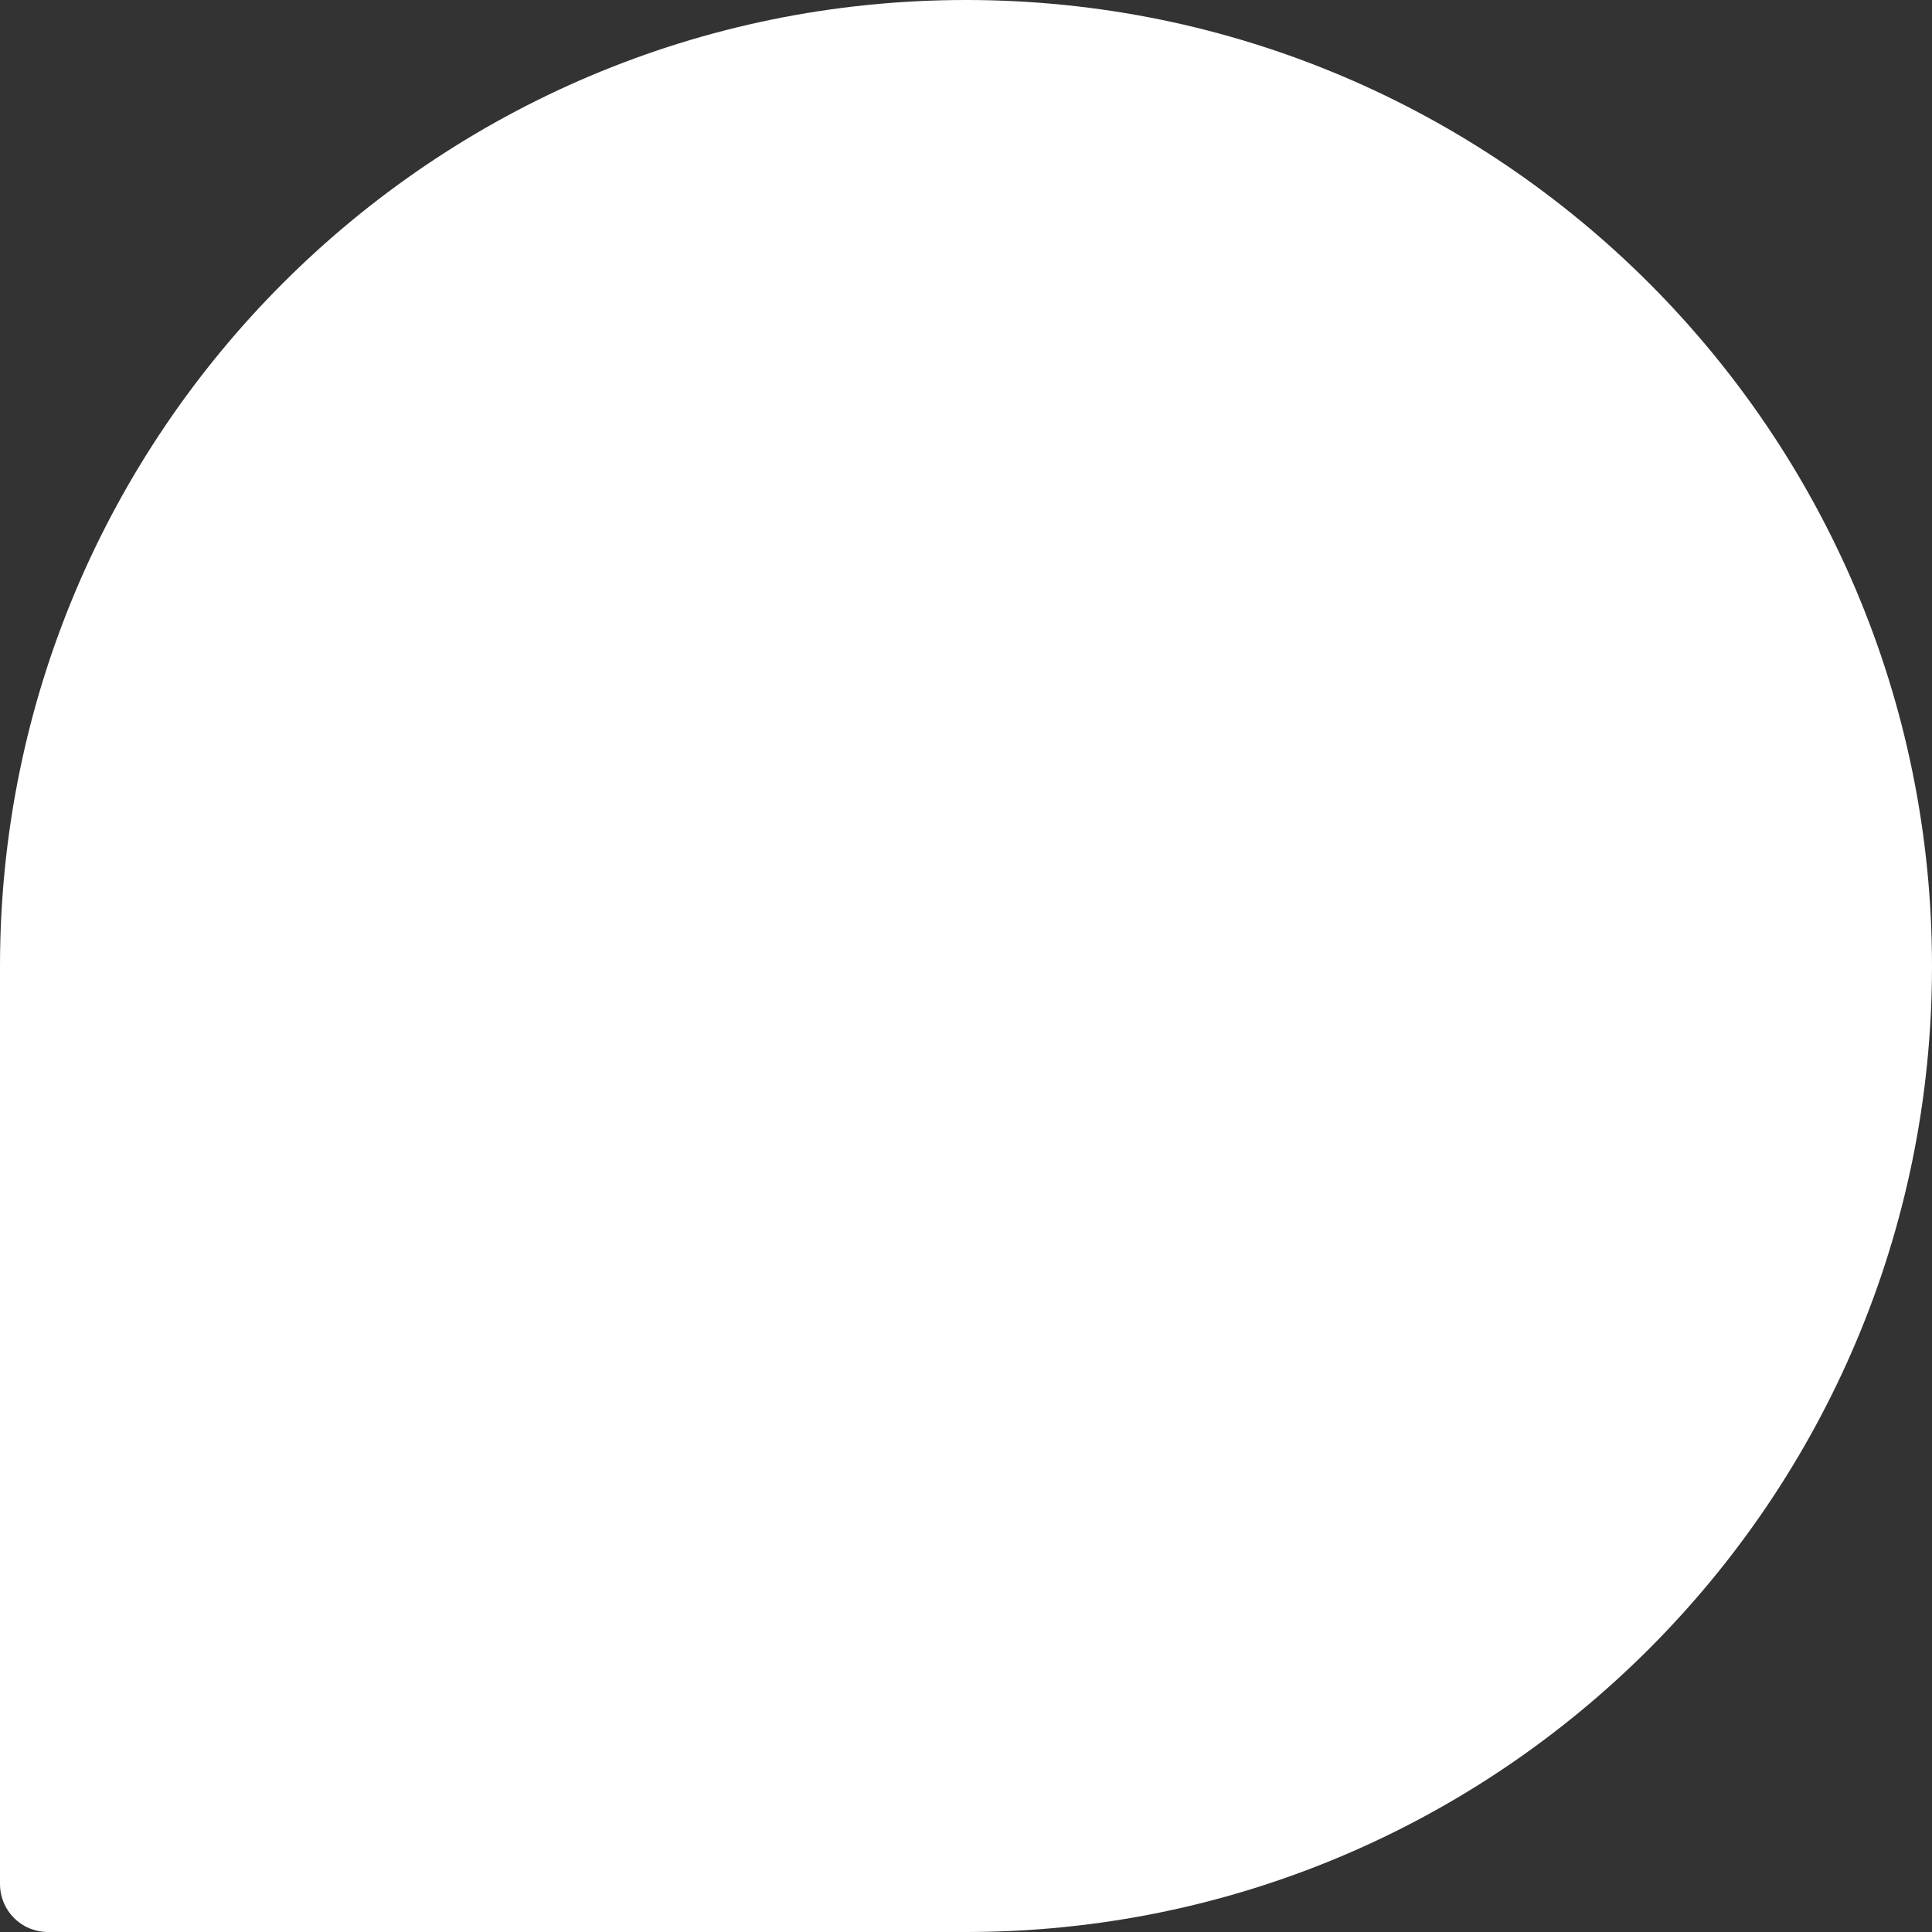
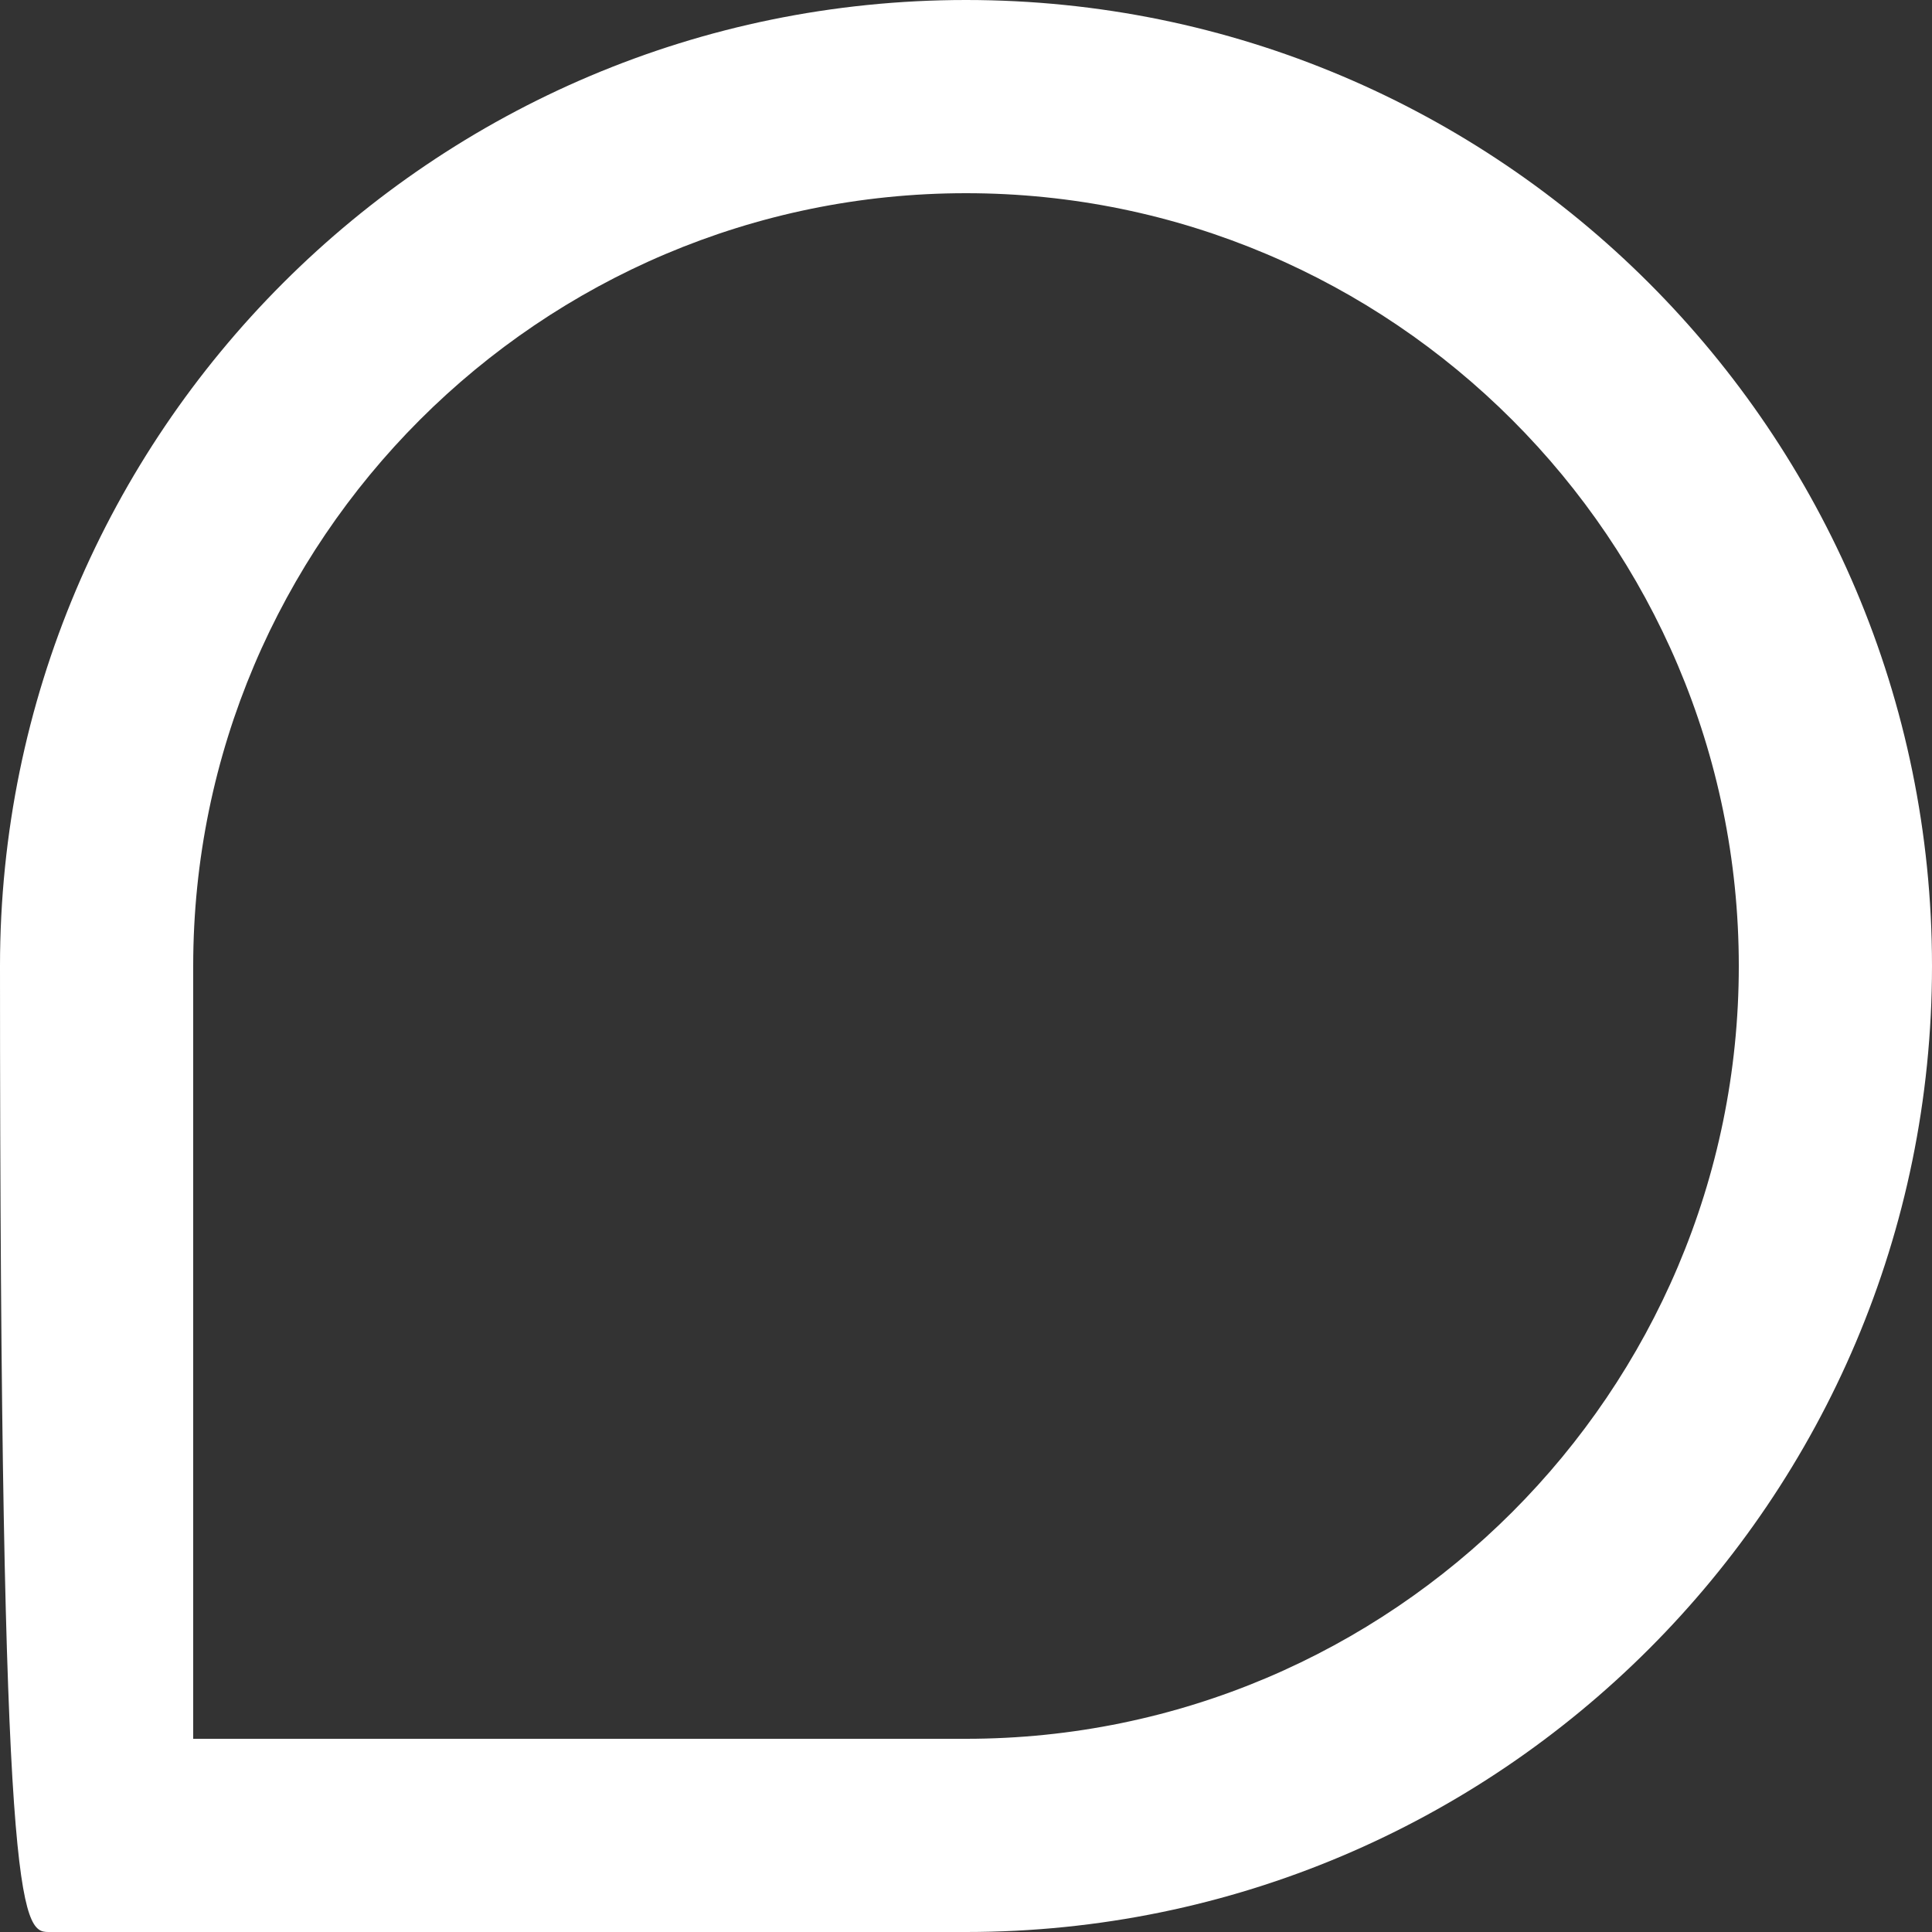
<svg xmlns="http://www.w3.org/2000/svg" version="1.1" id="Layer_1" x="0px" y="0px" viewBox="0 0 20 20" style="enable-background:new 0 0 20 20;" xml:space="preserve">
  <rect x="0" y="0" width="20" height="20" fill="#333333" stroke="none" />
  <style type="text/css">
	.st0{fill:#FFFFFF;}
	.st1{fill:#7A70FF;}
	.st2{fill:#121212;}
	.st3{fill:#121213;}
	.st4{fill:none;stroke:#992EE6;stroke-width:0.75;stroke-miterlimit:10;}
	.st5{fill:#E6D62E;}
	.st6{fill:#992EE6;}
	.st7{fill:#ACACAC;}
	.st8{fill:none;stroke:#202020;stroke-linecap:round;stroke-miterlimit:10;}
	.st9{fill:#202020;}
	.st10{fill:none;stroke:#FFFFFF;stroke-width:0.968;stroke-linecap:round;stroke-linejoin:round;stroke-miterlimit:10;}
	.st11{fill:none;stroke:#992EE6;stroke-width:0.968;stroke-linecap:round;stroke-linejoin:round;stroke-miterlimit:10;}
	.st12{fill:none;stroke:#992EE6;stroke-width:0.93;stroke-linecap:square;stroke-linejoin:bevel;stroke-miterlimit:10;}
	.st13{fill:none;stroke:#992EE6;stroke-width:0.5;stroke-miterlimit:10;}
	.st14{fill:#E67A2E;}
	.st15{fill:none;stroke:#FFFFFF;stroke-linecap:round;stroke-linejoin:round;stroke-miterlimit:10;}
	.st16{fill:none;stroke:#FFFFFF;stroke-miterlimit:10;}
	.st17{fill:none;stroke:#606060;stroke-width:2;stroke-linecap:round;stroke-linejoin:round;stroke-miterlimit:10;}
	.st18{fill:none;stroke:#FFFFFF;stroke-width:1.25;stroke-linecap:round;stroke-linejoin:round;stroke-miterlimit:10;}
	.st19{fill:none;stroke:#FFFFFF;stroke-width:1.25;stroke-linecap:round;stroke-miterlimit:10;}
	.st20{fill:none;stroke:#202020;stroke-miterlimit:10;}
	.st21{fill:none;stroke:#202020;stroke-width:0.75;stroke-miterlimit:10;}
	.st22{fill:#2EE63D;}
	.st23{fill:none;stroke:#FFFFFF;stroke-width:0.93;stroke-linecap:square;stroke-linejoin:bevel;stroke-miterlimit:10;}
	.st24{fill:url(#SVGID_00000023987509810063315510000009389083368260738971_);}
	.st25{fill:url(#SVGID_00000177486194930241174520000013275569800718161840_);}
	.st26{fill:url(#SVGID_00000107559732524598265680000002379448552855610018_);}
	.st27{fill:url(#SVGID_00000063621061018379987290000010884155416298022313_);}
	.st28{fill:url(#SVGID_00000159429935474913785700000018123756150490496155_);}
	.st29{fill:url(#SVGID_00000069368713049026983190000000885848918636179100_);}
	.st30{fill:url(#SVGID_00000168802514109730539260000005145937961166831029_);}
	.st31{fill:url(#SVGID_00000151539464356850015910000001188532262224244879_);}
	.st32{fill:url(#SVGID_00000131341150307073071080000010362709077020048026_);}
	.st33{fill:url(#SVGID_00000118382413706617983570000016961715287974329234_);}
	.st34{fill:url(#SVGID_00000008116152335448043220000005255857636734494635_);}
	.st35{fill:url(#SVGID_00000173126945752940511670000007584234918442149564_);}
	.st36{fill:url(#SVGID_00000084494346970714499510000008275914543499916450_);}
	.st37{fill:url(#SVGID_00000165913504081469589200000011273206004658989474_);}
	.st38{fill:url(#SVGID_00000016762344306210473730000003700939310359143576_);}
	.st39{fill:url(#SVGID_00000169530282104723432220000000350726988146303151_);}
	.st40{fill:url(#SVGID_00000100350769456930316380000004638433922368884367_);}
	.st41{fill:url(#SVGID_00000101782612640118897210000002205573812747385529_);}
	.st42{fill:url(#SVGID_00000019680111899619592210000010804048313396649149_);}
	.st43{fill:url(#SVGID_00000114758420601070963560000003673879861377630353_);}
	.st44{fill:url(#SVGID_00000023252173880509401340000013986426235243925928_);}
	.st45{fill:url(#SVGID_00000036937105358149189970000008189956687644901044_);}
	.st46{fill:url(#SVGID_00000130622872621266476200000004046830075233102736_);}
	.st47{fill:url(#SVGID_00000035499259807056735810000003509024358953432509_);}
	.st48{fill:url(#SVGID_00000111149177725425544060000016409044467156686234_);}
	.st49{fill:url(#SVGID_00000095319935537675664840000000889603458063031168_);}
	.st50{fill:url(#SVGID_00000033341620145878267360000003890491928680002439_);}
	.st51{fill:url(#SVGID_00000039827135762147975810000003709041356135074435_);}
	.st52{fill:url(#SVGID_00000047764820600415505490000018262139272804336522_);}
	.st53{fill:url(#SVGID_00000064353274447891570970000008502531693364351421_);}
	.st54{fill:url(#SVGID_00000127019640189983740900000005582955330542692749_);}
	.st55{fill:url(#SVGID_00000178184344135756141180000012378351130048235455_);}
	.st56{fill:url(#SVGID_00000082347490266668031120000013066074832017994636_);}
	.st57{fill:url(#SVGID_00000124881454278309799360000006999600123662539655_);}
	.st58{fill:url(#SVGID_00000011722768946713156870000013963562792444625041_);}
	.st59{fill:url(#SVGID_00000146481353586914310040000013347348603553819561_);}
	.st60{fill:url(#SVGID_00000168098188774374255990000012085520104319119759_);}
	.st61{fill:url(#SVGID_00000142878574088640110570000018030313796882952578_);}
	.st62{fill:url(#SVGID_00000003084382368864532890000009525811016271009412_);}
	.st63{fill:url(#SVGID_00000164472871519022516310000013750983918499377599_);}
	.st64{fill:url(#SVGID_00000107569188957167592780000008925352571749561218_);}
	.st65{fill:url(#SVGID_00000026842018214304596110000014171938563402568894_);}
	.st66{fill:url(#SVGID_00000011752933743627975970000010667914504094075278_);}
	.st67{fill:url(#SVGID_00000084524801690333598470000010793007841702180530_);}
	.st68{fill:url(#SVGID_00000128485302330971676080000001418345260401704339_);}
	.st69{fill:url(#SVGID_00000071525056724751559620000014041326664851117191_);}
	.st70{fill:url(#SVGID_00000085234558265073943030000014915310825338467999_);}
	.st71{fill:url(#SVGID_00000045592371557620350350000007382097937996323499_);}
	.st72{fill:url(#SVGID_00000167355751793058069480000006632292590386879652_);}
	.st73{fill:url(#SVGID_00000173844453426081868380000001459968235950129339_);}
	.st74{fill:url(#SVGID_00000180348043828061278370000011811996535439330749_);}
	.st75{fill:url(#SVGID_00000027565254028463037480000002313043853023811483_);}
	.st76{fill:url(#SVGID_00000179646215698387131900000014305279225173934982_);}
	.st77{fill:url(#SVGID_00000144306617356624003790000006914618798650288050_);}
	.st78{fill:url(#SVGID_00000147919536794726553910000014489016851625695399_);}
	.st79{fill:url(#SVGID_00000172416818624721722540000017869830305345822871_);}
	.st80{fill:url(#SVGID_00000040567964710008766590000013036272915804534439_);}
	.st81{fill:url(#SVGID_00000150090806779150925910000000091165328477557896_);}
	.st82{fill:url(#SVGID_00000013189881268359921920000012953248535863092395_);}
	.st83{fill:url(#SVGID_00000065760541052317493770000007490239258158865303_);}
	.st84{fill:url(#SVGID_00000104668974334591081720000001699054129809112228_);}
	.st85{fill:url(#SVGID_00000032608428515589244360000012018479199692340096_);}
	.st86{fill:url(#SVGID_00000141418600975462633970000017226194574348219838_);}
	.st87{fill:url(#SVGID_00000146486798367358473660000014180267826418141108_);}
	.st88{fill:url(#SVGID_00000068666290884834115140000002063346039049315518_);}
	.st89{fill:url(#SVGID_00000066504057196607616900000011897939287265595064_);}
	.st90{fill:url(#SVGID_00000120520576892533434820000009961493198681260697_);}
	.st91{fill:url(#SVGID_00000111906676604998227480000004177033923784795017_);}
	.st92{fill:url(#SVGID_00000183949899896262669750000009108380382475298751_);}
	.st93{fill:url(#SVGID_00000127012227405398719560000008540133296036685700_);}
	.st94{fill:url(#SVGID_00000037654430305595744220000017880331061938134921_);}
	.st95{fill:url(#SVGID_00000091013602563069023170000003004262366282137021_);}
	.st96{fill:url(#SVGID_00000002373116911377402060000003531584859899305114_);}
	.st97{fill:url(#SVGID_00000003104143047690940990000006328040498400097470_);}
	.st98{fill:url(#SVGID_00000183242082817884037010000003304534602121641879_);}
	.st99{fill:url(#SVGID_00000164512161576606025840000015730860759311243941_);}
	.st100{fill:url(#SVGID_00000119833803565512009340000001658624078357316029_);}
	.st101{fill:url(#SVGID_00000119830608817172679580000009808013443400460981_);}
	.st102{fill:url(#SVGID_00000039120609625806615530000000662175570738614189_);}
	.st103{fill:url(#SVGID_00000175288203739561756090000010421077099345352842_);}
	.st104{fill:url(#SVGID_00000167369767650159533600000000234971802821948549_);}
	.st105{fill:url(#SVGID_00000070085174260717100100000003377854021955538820_);}
	.st106{fill:url(#SVGID_00000127731184548532888800000009723894895894648202_);}
	.st107{fill:url(#SVGID_00000145760149310303769360000016403888138338443159_);}
	.st108{fill:url(#SVGID_00000064321342647139848140000014200495119029476488_);}
	.st109{fill:url(#SVGID_00000017486012457175891470000011554441783223061419_);}
	.st110{fill:url(#SVGID_00000105423487598112781240000016532190055537353654_);}
	.st111{fill:url(#SVGID_00000046315843727325787830000000035996337773635720_);}
	.st112{fill:url(#SVGID_00000087409364481607325860000009532511870504682156_);}
	.st113{fill:url(#SVGID_00000094614407714433195800000014191571338645628292_);}
	.st114{fill:url(#SVGID_00000031169599366273601840000004225120427305932456_);}
	.st115{fill:url(#SVGID_00000005233512301822457210000005103066337701926323_);}
	.st116{fill:url(#SVGID_00000028293083578513403920000014517626237013281467_);}
	.st117{fill:url(#SVGID_00000065035671521353943890000011676945722025262778_);}
	.st118{fill:url(#SVGID_00000168112994154174336580000003121974611473950904_);}
	.st119{fill:url(#SVGID_00000062910363283200055340000013619468900121907119_);}
	.st120{fill:url(#SVGID_00000055697745604524050150000017223591914541423237_);}
	.st121{fill:url(#SVGID_00000166643987277241965940000004623110622403333539_);}
	.st122{fill:url(#SVGID_00000123416235617863369800000002472595225973024408_);}
	.st123{fill:url(#SVGID_00000087369869056738371220000008262301662868771470_);}
	.st124{fill:url(#SVGID_00000075124838999795005670000007747763880595589296_);}
	.st125{fill:url(#SVGID_00000095302220267807890760000000809615893575840389_);}
	.st126{fill:url(#SVGID_00000157991290022179983730000009815040002318364817_);}
	.st127{fill:url(#SVGID_00000005988106177713922940000012336391031360149923_);}
	.st128{fill:url(#SVGID_00000183245691024674876290000011885261675868864917_);}
	.st129{fill:url(#SVGID_00000049192704194485651100000000306801621611420563_);}
	.st130{fill:url(#SVGID_00000087378397182218679260000008769554672843962046_);}
	.st131{fill:url(#SVGID_00000035503470896547314240000003192352396982335374_);}
	.st132{fill:url(#SVGID_00000003810276575217091570000006783435677963886493_);}
	.st133{fill:url(#SVGID_00000004509567701039666730000011126878563493331869_);}
	.st134{fill:url(#SVGID_00000175312872900284441920000015847849709906853781_);}
	.st135{fill:url(#SVGID_00000045609229421174052070000004302529895431843248_);}
	.st136{fill:url(#SVGID_00000110436517852648684820000012555718046739849120_);}
	.st137{fill:url(#SVGID_00000026156060967838965860000003931455516125062830_);}
	.st138{fill:url(#SVGID_00000041975307776434928050000010644214391050816416_);}
	.st139{fill:url(#SVGID_00000168838640040694473910000011665949267301096588_);}
	.st140{fill:url(#SVGID_00000116924156202592131630000013902362260000827554_);}
	.st141{fill:url(#SVGID_00000163073883536617212540000002975854283044294533_);}
	.st142{fill:url(#SVGID_00000129917226917263008760000007575965688871935899_);}
	.st143{fill:url(#SVGID_00000146471383146016542480000010371086521559722171_);}
	.st144{fill:url(#SVGID_00000147941271681440034080000013742179437981608089_);}
	.st145{fill:url(#SVGID_00000006695963322178527620000003316047055863569598_);}
	.st146{fill:url(#SVGID_00000155859800454866536850000014076682479753449643_);}
	.st147{fill:url(#SVGID_00000073691147198861469840000009494402246005244075_);}
	.st148{fill:url(#SVGID_00000169518792652434403030000013145822516072870069_);}
	.st149{fill:url(#SVGID_00000018214690549331584810000014526962652550830481_);}
	.st150{fill:url(#SVGID_00000032608614017514739580000000306332183746362019_);}
	.st151{fill:url(#SVGID_00000165206820182148991010000005870618428170418094_);}
	.st152{fill:url(#SVGID_00000002362042517773335870000002376305433467803324_);}
	.st153{clip-path:url(#SVGID_00000165927501058235937790000012754815104817534864_);fill:none;}
	.st154{clip-path:url(#SVGID_00000154426435394568232650000005942863147516711326_);fill:none;}
	.st155{clip-path:url(#SVGID_00000038395030289033473650000005926558047517202070_);fill:none;}
	.st156{clip-path:url(#SVGID_00000053519042129121849580000006307536840395095181_);fill:none;}
	.st157{clip-path:url(#SVGID_00000051379623828083676450000002492548142336656291_);fill:none;}
	.st158{clip-path:url(#SVGID_00000037683940287235225390000007277969411083903389_);fill:none;}
	.st159{clip-path:url(#SVGID_00000051369808659548329590000017165268601120632210_);fill:none;}
	.st160{clip-path:url(#SVGID_00000039124270282676619100000017996402470175159207_);fill:none;}
	.st161{fill:#606060;}
	.st162{clip-path:url(#SVGID_00000080171521638801268630000016585067206454116790_);fill:none;}
	.st163{fill:none;stroke:#202020;stroke-width:8;stroke-linecap:round;stroke-miterlimit:10;}
	.st164{fill:none;stroke:#2EE63D;stroke-width:5;stroke-linecap:round;stroke-miterlimit:10;}
	.st165{fill:#696969;}
	.st166{clip-path:url(#SVGID_00000070804536923822192040000004780842165002033814_);fill:none;}
	.st167{clip-path:url(#SVGID_00000169538674561861954200000015479537248574217658_);fill:none;}
	.st168{clip-path:url(#SVGID_00000051362877378329067280000002658327480331293578_);fill:none;}
	.st169{clip-path:url(#SVGID_00000181058257465047292670000015487937614317011599_);fill:none;}
	.st170{fill:none;stroke:#FFFFFF;stroke-width:0.812;stroke-linecap:square;stroke-linejoin:bevel;stroke-miterlimit:10;}
	.st171{fill:none;stroke:#FFFFFF;stroke-width:0.812;stroke-linecap:round;stroke-miterlimit:10;}
	.st172{fill:#121213;stroke:#202020;stroke-miterlimit:10;}
	.st173{fill:none;stroke:#ACACAC;stroke-linecap:round;stroke-linejoin:round;stroke-miterlimit:10;}
	.st174{clip-path:url(#SVGID_00000076604819458076006930000017257801532342741675_);fill:none;}
	.st175{clip-path:url(#SVGID_00000099634792938936661440000010441513593327558545_);fill:none;}
	.st176{clip-path:url(#SVGID_00000029725895432941261050000002202212985116507011_);fill:none;}
	.st177{clip-path:url(#SVGID_00000021802528046430063900000000494108146715480708_);fill:none;}
	.st178{opacity:0.9;}
	.st179{fill:none;stroke:#202020;stroke-width:2;stroke-linecap:round;stroke-miterlimit:10;}
	.st180{fill:none;stroke:#FFFFFF;stroke-width:2;stroke-linecap:round;stroke-miterlimit:10;}
	.st181{fill:none;stroke:#FFFFFF;stroke-width:1.542;stroke-linecap:round;stroke-linejoin:round;stroke-miterlimit:10;}
	.st182{fill:none;stroke:#606060;stroke-width:0.5;stroke-miterlimit:10;}
	.st183{fill:url(#SVGID_00000011734138201759683560000007796888205286763188_);}
	.st184{fill:url(#SVGID_00000044166841724632656130000000984219320551876016_);}
	.st185{fill:url(#SVGID_00000160172481715257029730000017300536500681354939_);}
	.st186{fill:url(#SVGID_00000054975787356381911250000001752126593375488654_);}
	.st187{fill:#C66928;}
	.st188{clip-path:url(#SVGID_00000167388784311829934080000008522349920821800383_);fill:none;}
	.st189{clip-path:url(#SVGID_00000050628946187045759330000006153134200625599367_);fill:none;}
	.st190{clip-path:url(#SVGID_00000017500537382329937390000001520688404450892166_);fill:none;}
	.st191{clip-path:url(#SVGID_00000107554462794564623070000003870182505593754542_);fill:none;}
	.st192{fill:none;stroke:#E6D62E;stroke-width:1.026;stroke-linecap:round;stroke-linejoin:round;stroke-miterlimit:10;}
	.st193{fill:none;stroke:#FFFFFF;stroke-linecap:round;stroke-miterlimit:10;}
	.st194{fill:url(#SVGID_00000112608168734029893330000005063432023203641269_);}
	.st195{fill:url(#SVGID_00000053504399726108470070000018240377165665614477_);}
	.st196{fill:url(#SVGID_00000144329451786544101840000008071168112657116075_);}
	.st197{clip-path:url(#SVGID_00000045609212059863157780000001197108645923066768_);fill:none;}
	.st198{clip-path:url(#SVGID_00000016769374887419413720000013382992040752049056_);fill:none;}
	.st199{clip-path:url(#SVGID_00000178171192564800555200000007541828304754629528_);fill:none;}
	.st200{clip-path:url(#SVGID_00000030471584103242830190000016044426827528520881_);fill:none;}
	.st201{fill:url(#SVGID_00000113323101279708806460000012726622373640179129_);}
	.st202{fill:url(#SVGID_00000129922053273974558310000015173252835934103968_);}
	.st203{fill:url(#SVGID_00000135686707930690248970000016636553378645848206_);}
	.st204{fill:url(#SVGID_00000110428998534287107700000013650663580237093793_);}
	.st205{fill:url(#SVGID_00000009581309024784796730000010534785640788716421_);}
	.st206{fill:url(#SVGID_00000067947117329748549620000000076529234299028111_);}
	.st207{fill:url(#SVGID_00000041985755014667369270000008274609244454098111_);}
	.st208{fill:url(#SVGID_00000017490491334907290260000015767440598958740390_);}
	.st209{fill:url(#SVGID_00000031900293841740820410000016877588696489606536_);}
	.st210{fill:url(#SVGID_00000011019976760658470960000012538985341380242324_);}
	.st211{fill:url(#SVGID_00000034054990026459241700000008784452017351453617_);}
	.st212{fill:url(#SVGID_00000075863314131602863150000018278475426941180085_);}
	.st213{fill:url(#SVGID_00000124163174762956159620000006798020846367888032_);}
	.st214{fill:url(#SVGID_00000145760337874739917890000002195698443744297405_);}
	.st215{fill:url(#SVGID_00000026161293886121621580000007151922883106087044_);}
	.st216{fill:url(#SVGID_00000177476181017380463250000006102307563513164169_);}
	.st217{fill:url(#SVGID_00000084512718140067693880000011841417272302310846_);}
	.st218{fill:url(#SVGID_00000036216422561114867340000003615850148041558151_);}
	.st219{fill:url(#SVGID_00000183934958212534189870000015865258299561784200_);}
	.st220{fill:url(#SVGID_00000139293875750485108500000000080241168747464343_);}
	.st221{fill:url(#SVGID_00000150098414254149297800000005170576481028418739_);}
	.st222{fill:url(#SVGID_00000152944571393608711770000012569436830304707458_);}
	.st223{fill:url(#SVGID_00000078017708101555246400000017376296939041844912_);}
	.st224{fill:url(#SVGID_00000113346851883188723890000009908974280849411244_);}
	.st225{fill:url(#SVGID_00000168815987006697197510000010722322871174173345_);}
	.st226{fill:url(#SVGID_00000098204494571362958830000011018641195124610458_);}
	.st227{fill:url(#SVGID_00000120534423516263963960000017404093986124239240_);}
	.st228{fill:url(#SVGID_00000103259739083613213920000014882476977474961024_);}
	.st229{fill:url(#SVGID_00000112614155439686572710000005788422351469973646_);}
	.st230{fill:url(#SVGID_00000103947406598798275590000006028024536561682348_);}
	.st231{fill:url(#SVGID_00000029755285725999867450000006506240463731770261_);}
	.st232{fill:url(#SVGID_00000044868073561647673590000009262516114781867905_);}
	.st233{fill:url(#SVGID_00000070829091628366667350000003336813745241333420_);}
	.st234{fill:url(#SVGID_00000070805194703282458410000007369378130943268017_);}
	.st235{fill:url(#SVGID_00000119817419282842698630000016712217412045368225_);}
	.st236{fill:url(#SVGID_00000013186520057685458720000009753664505954650295_);}
	.st237{fill:url(#SVGID_00000072246417235093052730000001836493071576741301_);}
	.st238{fill:url(#SVGID_00000021807790187157641800000017452789734980928158_);}
	.st239{fill:url(#SVGID_00000134947962670797542060000014440905373281907621_);}
	.st240{fill:url(#SVGID_00000113337057052863266300000017627208321570408097_);}
	.st241{fill:url(#SVGID_00000062887282347913788080000017497401530204129948_);}
	.st242{fill:url(#SVGID_00000150087507072798326580000014181562063226295447_);}
	.st243{fill:url(#SVGID_00000084494084857187550430000004721452348725142188_);}
	.st244{fill:url(#SVGID_00000030462753469213769960000001241578210496197767_);}
	.st245{fill:url(#SVGID_00000087391219261766061620000006194856657411385748_);}
	.st246{fill:url(#SVGID_00000140715542490509053750000016824319787414147236_);}
	.st247{fill:url(#SVGID_00000102527924318933481140000002116882429034749615_);}
	.st248{fill:url(#SVGID_00000025431817560519660520000010627753201038112899_);}
	.st249{fill:url(#SVGID_00000044152557226812631900000002179881975731593090_);}
	.st250{fill:url(#SVGID_00000057139772960247328350000016759148204417980289_);}
	.st251{fill:url(#SVGID_00000045616124993100697960000010519923393122992303_);}
	.st252{fill:url(#SVGID_00000083076619115721368220000003410535867223835555_);}
	.st253{fill:url(#SVGID_00000128472547772984878360000000272615537308329097_);}
	.st254{fill:url(#SVGID_00000060750622226212059340000016979555763712161209_);}
	.st255{fill:url(#SVGID_00000164479889449192369730000007729656782786577332_);}
	.st256{fill:url(#SVGID_00000166659921454748132280000008445125091804897723_);}
	.st257{fill:url(#SVGID_00000090278317577240262950000014654695895681052816_);}
	.st258{fill:url(#SVGID_00000064317730233574921100000009255653250926350990_);}
	.st259{fill:url(#SVGID_00000050654546563110802160000011703545008393816501_);}
	.st260{fill:url(#SVGID_00000073719580369255528750000009146042461784976043_);}
	.st261{fill:url(#SVGID_00000029727452848035498040000013381292762038128773_);}
	.st262{fill:url(#SVGID_00000110468591913775009020000016812528168015605649_);}
	.st263{fill:url(#SVGID_00000145041302088955499880000000665524169531586704_);}
	.st264{fill:url(#SVGID_00000087381707577512850490000007658442942624610223_);}
	.st265{fill:url(#SVGID_00000101083615671507310510000011583669973141125043_);}
	.st266{fill:url(#SVGID_00000052091724158407315040000001223975164676076457_);}
	.st267{fill:url(#SVGID_00000137815052113183101830000008432362094837021320_);}
	.st268{fill:url(#SVGID_00000057851443976053827710000015702058606536666299_);}
	.st269{fill:url(#SVGID_00000104699259781925064790000004435911210137040812_);}
	.st270{fill:url(#SVGID_00000005954681359892606690000000115330105244262300_);}
	.st271{fill:url(#SVGID_00000153667118698651766540000015487224520288503952_);}
	.st272{fill:url(#SVGID_00000078022918763907593330000004839638765238558609_);}
	.st273{fill:url(#SVGID_00000134249831338882031690000015399801180307400093_);}
	.st274{fill:url(#SVGID_00000174580434655800345550000000785451021239648663_);}
	.st275{fill:url(#SVGID_00000126303612559204687190000015305602038973220281_);}
	.st276{fill:url(#SVGID_00000027605279852598974650000013836892569880696754_);}
	.st277{fill:url(#SVGID_00000044168641984309374340000014247555493695276470_);}
	.st278{fill:url(#SVGID_00000087398232170847528840000003193106397766605212_);}
	.st279{fill:url(#SVGID_00000132798215269583159460000010007657162788289462_);}
	.st280{fill:url(#SVGID_00000022529355967373159130000004332351103093474949_);}
	.st281{fill:url(#SVGID_00000069383270219295443610000005666917505374651531_);}
	.st282{fill:url(#SVGID_00000075159100185689207010000004443795123731684000_);}
	.st283{fill:url(#SVGID_00000174592923732991597070000009489512640778515107_);}
	.st284{fill:url(#SVGID_00000155115378528204626950000009436594325200690876_);}
	.st285{fill:url(#SVGID_00000076582649597635951810000010572310193883285376_);}
	.st286{fill:url(#SVGID_00000085244456761126832440000008888809255160177560_);}
	.st287{fill:url(#SVGID_00000003807500741380470890000001558761293425889412_);}
	.st288{fill:url(#SVGID_00000107549980182975707970000002409656929599678650_);}
	.st289{fill:url(#SVGID_00000049184570290162131450000017805915427256117147_);}
	.st290{fill:url(#SVGID_00000055679272081091216530000015259022555004074417_);}
	.st291{opacity:0.1;}
	.st292{fill:none;stroke:#2EE63D;stroke-width:1.286;stroke-linecap:round;stroke-linejoin:round;}
	.st293{fill:none;stroke:#E6D62E;stroke-linecap:round;stroke-linejoin:round;}
	.st294{fill:none;stroke:#202020;stroke-width:0.719;stroke-miterlimit:10;}
	.st295{clip-path:url(#SVGID_00000122001056250188615630000017475508879878926507_);fill:none;}
	.st296{fill:none;}
	.st297{clip-path:url(#SVGID_00000183218263995199483450000007606992132169923468_);fill:none;}
	.st298{clip-path:url(#SVGID_00000036959778041704023080000018282868104379148930_);fill:none;}
	.st299{clip-path:url(#SVGID_00000035530314077999564940000001141121913965200030_);fill:none;}
	.st300{fill:url(#SVGID_00000059286902282982623340000012064570568629822129_);}
	.st301{fill:url(#SVGID_00000169526318788504849580000006294580533751863680_);}
	.st302{fill:url(#SVGID_00000103965514750894468010000007103859058744512391_);}
	.st303{opacity:0.1;fill:#2EE63D;}
	.st304{opacity:0.1;fill:#E6D62E;}
	.st305{fill:none;stroke:#2EE63D;stroke-width:1.349;stroke-linecap:round;stroke-linejoin:round;}
	.st306{fill:none;stroke:#E6D62E;stroke-width:1.3;stroke-linecap:round;stroke-linejoin:round;}
	.st307{fill:none;stroke:#ACACAC;stroke-width:0.74;stroke-linecap:round;stroke-linejoin:round;}
	.st308{fill:none;stroke:#992EE6;stroke-width:0.9;stroke-linecap:round;stroke-linejoin:round;}
	.st309{fill:none;stroke:#992EE6;stroke-linecap:round;stroke-linejoin:round;}
	.st310{fill:none;stroke:#FFFFFF;stroke-width:1.876;stroke-linecap:round;stroke-linejoin:round;}
	.st311{fill:none;stroke:#FFFFFF;stroke-width:1.424;stroke-linecap:round;stroke-linejoin:round;}
	.st312{fill:none;stroke:#FFFFFF;stroke-width:1.5;stroke-linecap:round;stroke-linejoin:round;}
	.st313{opacity:0.1;fill:#FFFFFF;}
	.st314{fill:none;stroke:#FFFFFF;stroke-width:2;stroke-linecap:round;stroke-linejoin:round;}
	.st315{fill:none;stroke:#E6D62E;stroke-width:0.9;stroke-linecap:round;stroke-linejoin:round;}
	.st316{fill:#2A203F;}
	.st317{fill:#1F2D2F;}
	.st318{fill:#8870FF;}
	.st319{fill:url(#SVGID_00000010306468670708096420000010233134841949698189_);}
	.st320{fill:url(#SVGID_00000017488131574793955960000001135869470763112325_);}
	.st321{fill:url(#SVGID_00000155120053043847683310000014571208638979072442_);}
	.st322{fill:url(#SVGID_00000089538915910915837560000016769610768042489260_);}
	.st323{fill:url(#SVGID_00000042707713129000392850000004839472192814789810_);}
	.st324{fill:url(#SVGID_00000018957171763130607080000003021195711296944295_);}
	.st325{fill:url(#SVGID_00000069374734908004587580000001008660970076325017_);}
	.st326{fill:url(#SVGID_00000027601250406130122710000007729663538813138585_);}
	.st327{fill:url(#SVGID_00000038412480799786803440000015061011131705297083_);}
	.st328{fill:url(#SVGID_00000127017285095403062580000006048214973293128610_);}
	.st329{fill:url(#SVGID_00000078765788032722995480000013158731299422276515_);}
	.st330{fill:url(#SVGID_00000000942150380389244990000000829895254282496651_);}
	.st331{fill:url(#SVGID_00000165948028494146982240000008060912331715016607_);}
	.st332{fill:url(#SVGID_00000059309742813916383440000017082685497273940121_);}
	.st333{fill:url(#SVGID_00000017476456692459358430000006118487597328951219_);}
	.st334{fill:url(#SVGID_00000097494232310121185240000009548647472371347608_);}
	.st335{fill:url(#SVGID_00000098206564834152246950000015675123259552741007_);}
	.st336{fill:url(#SVGID_00000030482950520479230620000011375872144740205487_);}
	.st337{fill:url(#SVGID_00000074418427313358200120000015529263802041233839_);}
	.st338{fill:url(#SVGID_00000067937264555138165960000010307302955887620737_);}
	.st339{fill:url(#SVGID_00000137843803122573654780000004242704326645730185_);}
	.st340{fill:url(#SVGID_00000155113251060070659590000000661898861771233467_);}
	.st341{fill:url(#SVGID_00000132080113622245328890000005855137869517349304_);}
	.st342{fill:url(#SVGID_00000148659828211771366520000004623655148449543840_);}
	.st343{fill:url(#SVGID_00000075122419195625756920000005172580316220467902_);}
	.st344{fill:url(#SVGID_00000110449663500792984460000007133095954506880437_);}
	.st345{fill:url(#SVGID_00000025433864031716416040000001668331466276503736_);}
	.st346{fill:url(#SVGID_00000170997331094320772730000010210380114044150968_);}
	.st347{fill:url(#SVGID_00000137849583975815140340000015682068861277719454_);}
	.st348{fill:url(#SVGID_00000129191459798030276680000001705489201552592307_);}
	.st349{fill:url(#SVGID_00000111188742152344807540000018163732634357585827_);}
	.st350{fill:url(#SVGID_00000148637180979827854310000016749127850451543172_);}
	.st351{fill:url(#SVGID_00000056425119569119233650000004065968627461500590_);}
	.st352{fill:url(#SVGID_00000130616495434896714290000015230165543737349522_);}
	.st353{fill:url(#SVGID_00000046337654433061847770000008083558464342093996_);}
	.st354{fill:url(#SVGID_00000147191174067449730200000010228104721458126480_);}
	.st355{fill:url(#SVGID_00000118361170030261979920000003734254815079166097_);}
	.st356{fill:url(#SVGID_00000063626609232242875070000005109720276671720356_);}
	.st357{fill:url(#SVGID_00000102504619170152647940000000338427033592226746_);}
	.st358{fill:url(#SVGID_00000049180788453672258350000014677869123633269432_);}
	.st359{fill:url(#SVGID_00000156547728649656813040000003900818570190323854_);}
	.st360{fill:url(#SVGID_00000183241421408213140520000003362392194820899471_);}
	.st361{fill:url(#SVGID_00000075884229213170530480000012134302533761821363_);}
	.st362{fill:url(#SVGID_00000146460488685408728340000015774979663057102251_);}
	.st363{fill:url(#SVGID_00000029731698564094287270000008605467900645582741_);}
	.st364{fill:url(#SVGID_00000034773070650344591490000011338877497028756879_);}
	.st365{fill:url(#SVGID_00000037675295794929023530000016995310836461382035_);}
	.st366{fill:url(#SVGID_00000138570929299466313650000013168544308721815473_);}
	.st367{fill:url(#SVGID_00000067205428498911563680000017547121447466700452_);}
	.st368{fill:url(#SVGID_00000176763733243168721290000014787514750661687451_);}
	.st369{fill:url(#SVGID_00000151524456234208373210000010817651113974219435_);}
	.st370{fill:url(#SVGID_00000048470131286116000820000015380399312771306917_);}
	.st371{fill:url(#SVGID_00000160155774010212852250000010399472865704950178_);}
	.st372{fill:url(#SVGID_00000144329039957597416810000012272321421330186393_);}
	.st373{fill:url(#SVGID_00000060026540450590278590000002180396546223886493_);}
	.st374{fill:url(#SVGID_00000148660012319782345610000008454622626319780488_);}
	.st375{fill:url(#SVGID_00000106841932512260317500000002361736457227160243_);}
	.st376{fill:url(#SVGID_00000129205940699132412170000003516999897200144561_);}
	.st377{fill:url(#SVGID_00000072964963138209157070000005205711395499009167_);}
	.st378{fill:url(#SVGID_00000069379899029516982490000008915114599253229712_);}
	.st379{fill:url(#SVGID_00000135681376712063046220000008802452532897957547_);}
	.st380{fill:url(#SVGID_00000171686215279518045670000005895790525173056943_);}
	.st381{fill:url(#SVGID_00000032633842558817763270000005185222660923590059_);}
	.st382{fill:url(#SVGID_00000067917706069709611880000012505254068618696846_);}
	.st383{fill:url(#SVGID_00000124853640966892798040000018440319485508447632_);}
	.st384{fill:url(#SVGID_00000171696576104559812640000002276313927578940087_);}
	.st385{fill:url(#SVGID_00000088132046633945564070000009231218866182679175_);}
	.st386{fill:url(#SVGID_00000108987476776584663410000007849403779304554624_);}
	.st387{fill:url(#SVGID_00000178886465567910715790000007098048873973438608_);}
	.st388{fill:url(#SVGID_00000022519201528396432490000004028444171117960857_);}
	.st389{fill:url(#SVGID_00000077291581260120463880000000592079172722720409_);}
	.st390{fill:url(#SVGID_00000000201601837016038130000007565097695649448619_);}
	.st391{fill:url(#SVGID_00000002385984165320137420000004263004441054859694_);}
	.st392{fill:url(#SVGID_00000071527799311324628290000005946642143847754124_);}
	.st393{fill:url(#SVGID_00000152983203242931629980000010706433491438349707_);}
	.st394{fill:url(#SVGID_00000170243028343718801220000014955505592997710783_);}
	.st395{fill:url(#SVGID_00000047044532947524293190000001149651361400164005_);}
	.st396{fill:url(#SVGID_00000170962194058979649570000003156935130649580193_);}
	.st397{fill:url(#SVGID_00000000219199455468465510000009705431696868110513_);}
	.st398{fill:url(#SVGID_00000074418760515290861630000013327735863009757836_);}
	.st399{fill:url(#SVGID_00000076581437910051590350000009062935811483325578_);}
	.st400{fill:url(#SVGID_00000043430251279467255660000005247119684126874795_);}
	.st401{fill:url(#SVGID_00000098180556603670181790000016592131600747948732_);}
	.st402{fill:url(#SVGID_00000129918509893889128590000006134091287774705562_);}
	.st403{fill:url(#SVGID_00000083802856519235713740000016778320678780913573_);}
	.st404{fill:url(#SVGID_00000024700739135295432420000014769412806601232061_);}
	.st405{fill:url(#SVGID_00000114034073842516585480000002427280294474625688_);}
	.st406{fill:url(#SVGID_00000103224823887282948890000017550383577969210010_);}
	.st407{fill:url(#SVGID_00000039849392051755106600000010421060818437627014_);}
	.st408{fill:url(#SVGID_00000055693716385698636560000013881774746033357985_);}
	.st409{fill:url(#SVGID_00000125578787862049582680000005161685026437619364_);}
	.st410{fill:url(#SVGID_00000108267258555153717280000001861306652543977114_);}
	.st411{fill:url(#SVGID_00000065042793397605908510000014332745247267846826_);}
	.st412{fill:url(#SVGID_00000065767523821467620650000000814542418209090708_);}
	.st413{fill:url(#SVGID_00000132048685864762918310000010643765514779490998_);}
	.st414{fill:url(#SVGID_00000123438338850915070450000006880913172058432188_);}
	.st415{fill:url(#SVGID_00000067916305310578453780000008704404927703266959_);}
	.st416{fill:#3F78FF;}
	.st417{fill:none;stroke:#2EE63D;stroke-width:1.3;stroke-linecap:round;stroke-linejoin:round;}
	.st418{fill:none;stroke:#FFFFFF;stroke-width:1.25;stroke-linecap:round;stroke-linejoin:round;}
	.st419{fill:none;stroke:#FFFFFF;stroke-width:1.3;stroke-linecap:round;stroke-linejoin:round;}
	.st420{fill:none;stroke:#FFFFFF;stroke-width:1.153;stroke-linecap:round;stroke-linejoin:round;}
	.st421{fill:none;stroke:#ACACAC;stroke-width:0.7;stroke-linecap:round;stroke-linejoin:round;}
	.st422{fill:none;stroke:#ACACAC;stroke-width:0.778;stroke-linecap:round;stroke-linejoin:round;}
	.st423{fill:none;stroke:#992EE6;stroke-width:1.073;stroke-linecap:round;stroke-linejoin:round;}
	.st424{fill:none;stroke:#E6D62E;stroke-width:1.25;stroke-miterlimit:10;}
	.st425{fill:none;stroke:#E6D62E;stroke-width:1.445;stroke-miterlimit:10;}
	.st426{fill:#8F8F8F;}
	.st427{fill:none;stroke:#202020;stroke-linecap:round;stroke-linejoin:round;stroke-miterlimit:10;}
	.st428{fill:none;stroke:#8F8F8F;stroke-linecap:round;stroke-miterlimit:10;}
	.st429{fill:none;stroke:#E6D62E;stroke-width:0.851;stroke-linecap:round;stroke-linejoin:round;stroke-miterlimit:10;}
	.st430{fill:none;stroke:#ACACAC;stroke-width:0.982;stroke-linecap:round;stroke-linejoin:round;}
	.st431{fill:none;stroke:#E6D62E;stroke-width:0.925;stroke-linecap:round;stroke-linejoin:round;}
	.st432{fill:none;stroke:#E6D62E;stroke-width:1.76;stroke-linecap:round;stroke-linejoin:round;}
	.st433{fill:none;stroke:#ACACAC;stroke-linecap:round;stroke-linejoin:round;}
	.st434{clip-path:url(#SVGID_00000063609153151413138220000015599929749498599068_);fill:none;}
	.st435{clip-path:url(#SVGID_00000145056195883914670200000014041359499897715601_);fill:none;}
	.st436{clip-path:url(#SVGID_00000121986594734083595910000007208005919801832864_);fill:none;}
	.st437{clip-path:url(#SVGID_00000139977571309353649340000011818654466535696006_);fill:none;}
	.st438{fill:url(#SVGID_00000155827751154942151010000004568513537143046036_);}
	.st439{fill:url(#SVGID_00000147921074732047234900000016193517019164857482_);}
	.st440{fill:url(#SVGID_00000167384548604296114620000003292088733404832957_);}
	.st441{opacity:0.1;fill:#7A70FF;}
	.st442{fill:none;stroke:#7A70FF;stroke-linecap:round;stroke-linejoin:round;}
	.st443{opacity:0.5;}
	.st444{fill:none;stroke:#FFFFFF;stroke-linecap:round;stroke-linejoin:round;}
	.st445{fill:none;stroke:#ACACAC;stroke-width:0.828;stroke-linecap:round;stroke-linejoin:round;}
	.st446{fill:#FF0000;}
	.st447{fill:#FFAA56;}
	.st448{fill:#FF5241;}
	.st449{fill:url(#SVGID_00000105387657178432090720000016305387558595109541_);}
	.st450{fill:#1A1A1A;}
	.st451{fill:#F8F8F8;}
	.st452{fill:#F1F1F1;}
	.st453{fill:#EAEAEA;}
	.st454{fill:#E3E3E3;}
	.st455{fill:#DCDCDC;}
	.st456{fill:#D4D4D4;}
	.st457{fill:#CDCDCD;}
	.st458{fill:#C6C6C6;}
	.st459{fill:#BFBFBF;}
	.st460{fill:#B8B8B8;}
	.st461{fill:#B1B1B1;}
	.st462{fill:#AAAAAA;}
	.st463{fill:#A3A3A3;}
	.st464{fill:#9C9C9C;}
	.st465{fill:#959595;}
	.st466{fill:#8E8E8E;}
	.st467{fill:#878787;}
	.st468{fill:#808080;}
	.st469{fill:#787878;}
	.st470{fill:#717171;}
	.st471{fill:#6A6A6A;}
	.st472{fill:#636363;}
	.st473{fill:#5C5C5C;}
	.st474{fill:#555555;}
	.st475{fill:#4E4E4E;}
	.st476{fill:#474747;}
	.st477{fill:#404040;}
	.st478{fill:#393939;}
	.st479{fill:#323232;}
	.st480{fill:#2B2B2B;}
	.st481{fill:#232323;}
	.st482{fill:#1C1C1C;}
	.st483{fill:#151515;}
	.st484{fill:#0E0E0E;}
	.st485{fill:#070707;}
	.st486{fill:none;stroke:#FFFFFF;}
	.st487{fill:none;stroke:#F9F8F8;}
	.st488{fill:none;stroke:#F2F2F2;}
	.st489{fill:none;stroke:#ECEBEB;}
	.st490{fill:none;stroke:#E5E5E5;}
	.st491{fill:none;stroke:#DFDEDE;}
	.st492{fill:none;stroke:#D8D8D8;}
	.st493{fill:none;stroke:#D2D1D1;}
	.st494{fill:none;stroke:#CBCACB;}
	.st495{fill:none;stroke:#C5C4C4;}
	.st496{fill:none;stroke:#BEBDBD;}
	.st497{fill:none;stroke:#B8B7B7;}
	.st498{fill:none;stroke:#B1B0B0;}
	.st499{fill:none;stroke:#ABA9AA;}
	.st500{fill:none;stroke:#A4A3A3;}
	.st501{fill:none;stroke:#9E9C9D;}
	.st502{fill:none;stroke:#979696;}
	.st503{fill:none;stroke:#918F90;}
	.st504{fill:none;stroke:#8B8989;}
	.st505{fill:none;stroke:#848282;}
	.st506{fill:none;stroke:#7E7B7C;}
	.st507{fill:none;stroke:#777575;}
	.st508{fill:none;stroke:#716E6F;}
	.st509{fill:none;stroke:#6A6868;}
	.st510{fill:none;stroke:#646162;}
	.st511{fill:none;stroke:#5D5B5B;}
	.st512{fill:none;stroke:#575455;}
	.st513{fill:none;stroke:#504D4E;}
	.st514{fill:none;stroke:#4A4747;}
	.st515{fill:none;stroke:#434041;}
	.st516{fill:none;stroke:#3D3A3A;}
	.st517{fill:none;stroke:#363334;}
	.st518{fill:none;stroke:#302C2D;}
	.st519{fill:none;stroke:#2A2627;}
	.st520{fill:none;stroke:#000000;}
	.st521{fill:url(#SVGID_00000181786224433062342590000012410581109546168201_);}
	.st522{fill:url(#SVGID_00000008134363403567664790000015841879855437219754_);}
	.st523{fill:url(#SVGID_00000052102427345153050820000015219175096168513198_);}
	.st524{opacity:0.7;fill:url(#SVGID_00000100368280453845568350000014174883733176471968_);}
	.st525{fill:#4BE2F2;}
	.st526{fill:url(#SVGID_00000169557058433142483530000016045429043648668846_);}
	.st527{fill:url(#SVGID_00000183971219049741214020000012497403378898536854_);}
	.st528{fill:#3946FF;}
	.st529{fill:url(#SVGID_00000050634063587449519790000003322238987870263941_);}
	.st530{fill:url(#SVGID_00000004509472665271645360000013243933056880942723_);}
	.st531{fill:url(#SVGID_00000046336651384895401650000011243634618332414848_);}
	.st532{opacity:0.7;fill:url(#SVGID_00000046298253109423953210000007352296922009546127_);}
	.st533{opacity:0.8;}
	.st534{fill:url(#SVGID_00000165233463184455135310000011109215596086869121_);}
	.st535{opacity:0.8;fill:url(#SVGID_00000178922566882765116360000013246250326230985608_);}
	.st536{fill:url(#SVGID_00000110471835105881393300000001596443748584678318_);}
	.st537{fill:url(#SVGID_00000167386836647744975990000013299857291379539636_);}
	.st538{fill:#FEFCFA;}
	.st539{fill:url(#SVGID_00000076579066688829322510000001328894734928103076_);}
	.st540{fill:url(#SVGID_00000176027101799990278930000001922809206553935529_);}
	.st541{fill:url(#SVGID_00000010994110325068598150000017122964284367642295_);}
	.st542{opacity:0.7;fill:url(#SVGID_00000033327503132291194740000015882734110341816505_);}
	.st543{fill:url(#SVGID_00000128487565402271046660000015122840593823953825_);}
	.st544{fill:url(#SVGID_00000142164554590813614190000003191357933692591032_);}
	.st545{fill:url(#SVGID_00000145759766087086357390000011148457697508932996_);}
	.st546{opacity:0.8;fill:url(#SVGID_00000106848221357125254510000016537748173961140143_);}
	.st547{fill:url(#SVGID_00000036941338581874003830000010279712050664810658_);}
	.st548{opacity:0.6;}
	.st549{fill:url(#SVGID_00000127735710535570639680000018065296086939728062_);}
	.st550{fill:url(#SVGID_00000084518424626687514110000010080879769886038912_);}
	.st551{fill:url(#SVGID_00000047750826553710461810000003021897366878530476_);}
	.st552{fill:url(#SVGID_00000119079929113530797910000012223521703982964129_);}
	.st553{fill:url(#SVGID_00000115500536798305929680000001227357405478480769_);}
	.st554{opacity:0.7;fill:url(#SVGID_00000140010512171671887460000009972973447079568823_);}
	.st555{fill:url(#SVGID_00000011027032231883773150000003259888717258411658_);}
	.st556{fill:url(#SVGID_00000137810861781392723140000004422397601132124054_);}
	.st557{fill:url(#SVGID_00000147907435328828528300000013440892369181550725_);}
	.st558{opacity:0.8;fill:url(#SVGID_00000058560164473598092830000017699556738660044980_);}
	.st559{fill:url(#SVGID_00000091721159301860373170000005415782562150394295_);}
	.st560{fill:url(#SVGID_00000001644170131684639020000001729341057010966199_);}
	.st561{opacity:0.8;fill:url(#SVGID_00000145034050667435968190000009109228617979601040_);}
	.st562{fill:url(#SVGID_00000142143684397604604290000005845185648202652299_);}
	.st563{fill:url(#SVGID_00000006684552061353389960000015327049186718212263_);}
	.st564{fill:url(#SVGID_00000051359203827060214670000015646704838039606411_);}
	.st565{fill:url(#SVGID_00000029009814382205499810000004871276088766146177_);}
	.st566{opacity:0.7;fill:url(#SVGID_00000036930520632090178380000005825517340931680898_);}
	.st567{fill:url(#SVGID_00000023253706401288371980000017864847561540525463_);}
	.st568{fill:url(#SVGID_00000052782746902808211400000006487716776900330406_);}
	.st569{fill:url(#SVGID_00000067930249668549359020000003624630878060912060_);}
	.st570{fill:url(#SVGID_00000065789788651074139680000008857756849753991839_);}
	.st571{fill:url(#SVGID_00000143608421137132594880000008085501506429560247_);}
	.st572{fill:url(#SVGID_00000050641682983206788740000008017159603505889957_);}
	.st573{fill:url(#SVGID_00000040560465145570194920000005006400405203403179_);}
	.st574{fill:url(#SVGID_00000106139717327947112160000016563596011957832894_);}
	.st575{fill:url(#SVGID_00000005258354771396281800000004208795350995566270_);}
	.st576{fill:url(#SVGID_00000005987750355212375730000009011977817736642199_);}
	.st577{fill:url(#SVGID_00000034793080384801314530000000459130431091372709_);}
	.st578{fill:url(#SVGID_00000137816050362424533050000017961762654994006942_);}
	.st579{fill:url(#SVGID_00000020394476398817973340000014467909498619208610_);}
	.st580{fill:url(#SVGID_00000122699905013593670560000008030603653482013068_);}
	.st581{fill:url(#SVGID_00000060743464138972178160000003311673024319799976_);}
	.st582{fill:url(#SVGID_00000160900481314939517840000010288604801109304243_);}
	.st583{fill:url(#SVGID_00000116235028736019327880000009738133549387630753_);}
	.st584{fill:url(#SVGID_00000036947882845670715480000015438031060015580303_);}
	.st585{fill:url(#SVGID_00000075876741300965541950000013022875296720623775_);}
	.st586{fill:url(#SVGID_00000142151200453670120460000003540733414143653040_);}
	.st587{fill:url(#SVGID_00000013902034090706693370000001390446315298960051_);}
	.st588{fill:url(#SVGID_00000026126322349878761750000001256160194257278605_);}
	.st589{fill:url(#SVGID_00000183227851357549749010000001323928126548705451_);}
	.st590{fill:url(#SVGID_00000142877343906295054800000007777485694556092084_);}
	.st591{fill:url(#SVGID_00000158028173936819175480000014875712246022474411_);}
	.st592{fill:url(#SVGID_00000077290416826596064710000002115145280889607307_);}
	.st593{opacity:0.8;fill:url(#SVGID_00000055700784947269964930000005444619642019736462_);}
	.st594{fill:url(#SVGID_00000182524686034180996860000001548251119484385698_);}
	.st595{fill:url(#SVGID_00000162313289560875245650000016809586154885919414_);}
	.st596{fill:url(#SVGID_00000009567013494529714150000014699800640244780179_);}
	.st597{opacity:0.7;fill:url(#SVGID_00000145739434825728441240000010614369064903121081_);}
	.st598{opacity:0.7;}
	.st599{opacity:0.85;}
	.st600{fill:url(#SVGID_00000116210354622775761130000009018209970660128423_);}
	.st601{fill:url(#SVGID_00000176741285720680332430000015248065436087343544_);}
	.st602{opacity:0.8;fill:url(#SVGID_00000060013021570439391000000006556146166888561563_);}
	.st603{fill:none;stroke:#E6D62E;stroke-linecap:round;stroke-linejoin:round;stroke-miterlimit:10;}
	.st604{fill:url(#SVGID_00000150802324418412561420000013100721112420371858_);}
	.st605{fill-rule:evenodd;clip-rule:evenodd;fill:url(#SVGID_00000018237169677895267430000007151135967430670230_);}
	.st606{fill:#FF9839;}
	.st607{clip-path:url(#SVGID_00000097489907909239949160000010828158915524359572_);fill:#171717;}
	
		.st608{clip-path:url(#SVGID_00000163786222246759385130000016990293284136867221_);fill-rule:evenodd;clip-rule:evenodd;fill:#7345A7;}
	.st609{clip-path:url(#SVGID_00000001663250314381439440000009799258435243804338_);fill:#FFB700;}
	.st610{clip-path:url(#SVGID_00000093875072000078443230000017481717599913638530_);fill:#FFA800;}
	.st611{clip-path:url(#SVGID_00000083778353162080898730000001187081820559740321_);fill:#7345A7;}
	.st612{clip-path:url(#SVGID_00000152964193397576742640000004302957257717812105_);fill:#FFA200;}
	.st613{clip-path:url(#SVGID_00000009580642766222754850000013195977228020928946_);fill:#F7F7F7;}
	.st614{clip-path:url(#SVGID_00000050642769101629102980000002167890005599249321_);fill:#FFFFFF;}
	.st615{clip-path:url(#SVGID_00000087375235098559751450000007331476349863918782_);fill:#8B8B8B;}
	.st616{clip-path:url(#SVGID_00000067204684604328839940000018005112632639559852_);fill:#FFFFFF;}
	.st617{clip-path:url(#SVGID_00000115511839363166091770000006386174203093653174_);fill:#FFFFFF;}
	.st618{clip-path:url(#SVGID_00000028299666469808203110000015173653858540109452_);fill:#080808;}
	.st619{clip-path:url(#SVGID_00000085965968959090245640000018356272315332243134_);fill:#189778;}
	.st620{clip-path:url(#SVGID_00000039822107297470834760000012887643288534872966_);fill:#189778;}
	.st621{clip-path:url(#SVGID_00000165957253741305792310000012753364389680216222_);fill:#189778;}
	.st622{clip-path:url(#SVGID_00000072248507823370207230000005462284729897238716_);fill:#189778;}
	.st623{clip-path:url(#SVGID_00000108285315063876432550000009407101781584318093_);fill:#189778;}
	.st624{clip-path:url(#SVGID_00000018925138725559295650000014915328737077099196_);fill:#189778;}
	.st625{clip-path:url(#SVGID_00000034085191085720100600000000115466915556332963_);fill:#189778;}
	.st626{clip-path:url(#SVGID_00000087411144193867380350000013744918192346137022_);fill:#189778;}
	.st627{clip-path:url(#SVGID_00000103253771059266672050000007011728035284580279_);fill:#FF9600;}
	.st628{clip-path:url(#SVGID_00000103229605013274940270000008214058254357822600_);fill:#FF9600;}
	.st629{clip-path:url(#SVGID_00000111881268610503324930000005899764320037343622_);fill:#FF9600;}
	.st630{clip-path:url(#SVGID_00000163051061669630475580000000734837568571637934_);fill:#FF9600;}
	.st631{clip-path:url(#SVGID_00000174578468850969759880000005722200042459716266_);fill:#FF9600;}
	.st632{clip-path:url(#SVGID_00000052809929656168365510000006403215189281592214_);fill:#FF9600;}
	.st633{clip-path:url(#SVGID_00000129894364549238914640000006024452305606725553_);fill:#FF9600;}
	.st634{clip-path:url(#SVGID_00000057844456361622313140000008771035995160254900_);fill:#FF9600;}
	.st635{clip-path:url(#SVGID_00000052092544173145671680000004181040102925784239_);fill:#F9F4FF;}
	.st636{clip-path:url(#SVGID_00000064335361883302689450000012733704319967237300_);fill:#231F20;}
	.st637{clip-path:url(#SVGID_00000167366518489070877520000014725868349935104130_);fill:#F9F4FF;}
	.st638{clip-path:url(#SVGID_00000048463658540698390970000008463276825620185003_);fill:#231F20;}
	.st639{clip-path:url(#SVGID_00000122691928323456057610000002771723589518502288_);fill:#F9F4FF;}
	.st640{clip-path:url(#SVGID_00000078015376689413316640000016893700995954429110_);fill:#231F20;}
	.st641{clip-path:url(#SVGID_00000030459873283406336730000005832819030524591505_);fill:#F9F4FF;}
	.st642{clip-path:url(#SVGID_00000070816504542652114230000007696478275979246488_);fill:#231F20;}
	.st643{clip-path:url(#SVGID_00000055664917470348665700000017301684867150862221_);fill:#F9F4FF;}
	.st644{clip-path:url(#SVGID_00000075124842404944861270000003492101254354006942_);fill:#231F20;}
	.st645{clip-path:url(#SVGID_00000039813660093261347780000000009363543249012391_);fill:#AC5AEC;}
	.st646{clip-path:url(#SVGID_00000096774721376418942170000009931318535415747996_);fill:#AC5AEC;}
	.st647{clip-path:url(#SVGID_00000178889077081791447360000017539205247198190782_);fill:#AC5AEC;}
	.st648{clip-path:url(#SVGID_00000002382827551823624480000003761137327487718039_);fill:#AC5AEC;}
	.st649{clip-path:url(#SVGID_00000179606043971943305540000018354833937404104071_);fill:#AC5AEC;}
	.st650{clip-path:url(#SVGID_00000144340141430606908880000015604625011190048386_);fill:#111111;}
	.st651{clip-path:url(#SVGID_00000041272512406737781510000008552753963046258056_);fill:#FF9839;}
	.st652{clip-path:url(#SVGID_00000116956513013226074910000005795471936461051294_);fill:#FF9839;}
	.st653{clip-path:url(#SVGID_00000014635625655607734030000007766946077453800106_);fill:#FFFFFF;}
	.st654{clip-path:url(#SVGID_00000083786417545261994190000016941959849749710241_);}
	.st655{clip-path:url(#SVGID_00000083809357874658220490000007702396028808286895_);fill:#848484;}
	.st656{clip-path:url(#SVGID_00000129921260088066930340000007611948885694237337_);fill:#FFCB80;}
	.st657{clip-path:url(#SVGID_00000044173526445933960630000011070606511070820496_);fill:#848484;}
	.st658{clip-path:url(#SVGID_00000148661032794086479370000006295439269065738424_);fill:#FFCB80;}
	.st659{clip-path:url(#SVGID_00000015322485324901878350000008018815091701512093_);fill:#FFFFFF;}
	.st660{clip-path:url(#SVGID_00000005228606176901892940000016636482287862697131_);fill:#FFFFFF;}
	.st661{clip-path:url(#SVGID_00000098928355484638508960000014906468552494359738_);fill:#AC5AEC;}
	.st662{clip-path:url(#SVGID_00000170247537721094610340000003712355004618578055_);}
	.st663{clip-path:url(#SVGID_00000074411187364657063740000003613177750432333234_);fill:#AC5AEC;}
	.st664{clip-path:url(#SVGID_00000091005242795880517810000016874015831958142902_);}
	.st665{clip-path:url(#SVGID_00000141428766755609670850000005851136595946145212_);}
	.st666{clip-path:url(#SVGID_00000067953335426833092870000004905527304974454671_);fill:#AC5AEC;}
	.st667{clip-path:url(#SVGID_00000054960361457228032360000015792481924821143995_);fill:#AC5AEC;}
	.st668{clip-path:url(#SVGID_00000085251421781165324510000006055990036828931476_);}
	.st669{clip-path:url(#SVGID_00000166634637428562406850000004075907213183252649_);}
	.st670{clip-path:url(#SVGID_00000098904917167679725320000007222740057250313385_);}
	.st671{clip-path:url(#SVGID_00000127742675512911213460000018014451583236069287_);}
	.st672{clip-path:url(#SVGID_00000052065977975044177540000001877733591523738763_);fill:#AC5AEC;}
	.st673{clip-path:url(#SVGID_00000109026005647405579320000017659216120425111462_);fill:#AC5AEC;}
	.st674{clip-path:url(#SVGID_00000116227728764570169030000002947109981234278537_);}
	.st675{clip-path:url(#SVGID_00000063616703305012322950000013645578813703829423_);}
	.st676{clip-path:url(#SVGID_00000082351407489025070620000012519297100844499131_);}
	.st677{clip-path:url(#SVGID_00000176040974526816663620000005407301789512053937_);}
	.st678{clip-path:url(#SVGID_00000121976389708162182460000005815573232141191087_);fill:#AC5AEC;}
	.st679{clip-path:url(#SVGID_00000112599224080855792560000016799880873440012977_);}
	.st680{clip-path:url(#SVGID_00000084529437723861214620000006883770083424312234_);}
	.st681{clip-path:url(#SVGID_00000178914845489279272680000008230967351635856804_);fill:#AC5AEC;}
	.st682{clip-path:url(#SVGID_00000032648399701612681510000017158280226265335720_);fill:#AC5AEC;}
	.st683{clip-path:url(#SVGID_00000121962364129905852110000005214984378999310499_);}
	.st684{clip-path:url(#SVGID_00000183219577515330092410000001600042540741960087_);fill:#AC5AEC;}
	.st685{clip-path:url(#SVGID_00000080915583097377655740000009392135801896433807_);}
	.st686{clip-path:url(#SVGID_00000020383296823413177240000011630298575708171155_);}
	.st687{clip-path:url(#SVGID_00000173122371172264725820000014340973249089244317_);}
	.st688{clip-path:url(#SVGID_00000004540577214807445540000016236986452451630518_);}
	.st689{clip-path:url(#SVGID_00000172418760381643184580000002816403339767365279_);fill:#FFFFFF;}
	.st690{clip-path:url(#SVGID_00000132084376370181333310000016204200329116275620_);fill:#D6ADF6;}
	.st691{clip-path:url(#SVGID_00000008848893133227587550000004585425359596703880_);fill:#FFFFFF;}
	.st692{clip-path:url(#SVGID_00000183969857223628990430000014042767746435050665_);fill:#FFFFFF;}
	.st693{clip-path:url(#SVGID_00000005978407092892208720000000576554738059986590_);fill:#FFA200;}
	.st694{clip-path:url(#SVGID_00000140709198052966852510000006265530425663914683_);}
	.st695{fill:url(#SVGID_00000170277070442420662060000015222004083264719513_);}
	.st696{fill:url(#SVGID_00000136397349598539598380000011261810004040590221_);}
	.st697{fill:url(#SVGID_00000133526965928053875590000005021361349492301720_);}
	.st698{fill:url(#SVGID_00000008146928131780263290000008563599231327394464_);}
	.st699{fill:url(#SVGID_00000140728905541640851060000013129520634431686330_);}
	.st700{fill:url(#SVGID_00000124879943349032756400000000857143342267786127_);}
	.st701{fill:url(#SVGID_00000144306499670975037510000013498864670130009479_);}
	.st702{fill:url(#SVGID_00000121968517284622836510000002788861480919553188_);}
	.st703{fill:url(#SVGID_00000098196032936979202820000011677603818040729014_);}
	.st704{fill:url(#SVGID_00000124138626774965518230000007814437229383695800_);}
	.st705{fill:url(#SVGID_00000179619256605364421670000014244111396944423074_);}
	.st706{fill:url(#SVGID_00000142888595228781686180000009873719097559357109_);}
	.st707{fill:url(#SVGID_00000095324582567633987390000015142826875502233488_);}
	.st708{fill:url(#SVGID_00000104699667128129744240000005197215930152196277_);}
	.st709{fill:url(#SVGID_00000109016321751168868330000001354059499258221740_);}
	.st710{fill:url(#SVGID_00000040551603315499012180000002061446060851644802_);}
	.st711{fill:url(#SVGID_00000033343494667736808490000015965152147411034283_);}
	.st712{fill:url(#SVGID_00000051373244015737253830000004450509327539679163_);}
	.st713{fill:url(#SVGID_00000171719051239961155500000011177601259441946800_);}
	.st714{fill:url(#SVGID_00000174586290482424590080000013482794439830493097_);}
	.st715{fill:url(#SVGID_00000115505383952441600840000008513024014173269408_);}
	.st716{fill:url(#SVGID_00000029751812428614900020000012315831094886215865_);}
	.st717{fill:url(#SVGID_00000179610166960677821830000013871547447288528565_);}
	.st718{fill:url(#SVGID_00000103971485926926769630000011043189030547846564_);}
	.st719{fill:url(#SVGID_00000067203398668098633870000009505443653092669568_);}
	.st720{fill:url(#SVGID_00000083794291914396164630000018112698302035458710_);}
	.st721{fill:url(#SVGID_00000168096426146156720350000015604783509777392026_);}
	.st722{fill:url(#SVGID_00000076578712647719262460000003688458425800080001_);}
	.st723{fill:url(#SVGID_00000108309372457369909380000013761034561344825012_);}
	.st724{fill:url(#SVGID_00000043418661405035754040000000114842609264167827_);}
	.st725{fill:url(#SVGID_00000172424366248089950640000004813587722722820015_);}
	.st726{fill:url(#SVGID_00000078750623018319018010000018026072699196548497_);}
	.st727{fill:url(#SVGID_00000180335447197528434330000004727035234401875600_);}
	.st728{fill:url(#SVGID_00000046326971311284701030000012807901107827654064_);}
	.st729{fill:url(#SVGID_00000085938023665954885970000014853443662117521587_);}
	.st730{fill:url(#SVGID_00000031208562930167437030000008674199035141710744_);}
	.st731{fill:url(#SVGID_00000143580680121597747960000003928260914506313095_);}
	.st732{fill:url(#SVGID_00000152242292806348774690000006767602304723533224_);}
	.st733{fill:url(#SVGID_00000160150533030141976910000011434970765151002037_);}
	.st734{fill:url(#SVGID_00000021119045604331497650000011128343539758852527_);}
	.st735{fill:url(#SVGID_00000098211508639427056850000014053293677698866579_);}
	.st736{fill:url(#SVGID_00000018918707588847591240000006909544757815066001_);}
	.st737{fill:url(#SVGID_00000065779248114528010880000017857116337017011615_);}
	.st738{fill:url(#SVGID_00000068654597344443796260000001861505456864734113_);}
	.st739{fill:url(#SVGID_00000178904571296484279970000006892512392981945249_);}
	.st740{fill:url(#SVGID_00000026884585710721190510000013007592378598296213_);}
	.st741{fill:url(#SVGID_00000149363550659090086970000012571287666778443413_);}
	.st742{fill:url(#SVGID_00000065051755710522010550000006466824450146091199_);}
	.st743{fill:url(#SVGID_00000036250166712534198130000011131854845302123949_);}
	.st744{fill:url(#SVGID_00000087377949090547875880000012508456338530529933_);}
	.st745{fill:url(#SVGID_00000175280562209249791190000002058509619757405079_);}
	.st746{fill:url(#SVGID_00000117655878552502608170000006765331248942833561_);}
	.st747{fill:url(#SVGID_00000142893361673214100760000002005058754138805418_);}
	.st748{fill:url(#SVGID_00000062876831100593429950000016963222415865159573_);}
	.st749{fill:url(#SVGID_00000127750043031467669580000006489517753135593613_);}
	.st750{fill:url(#SVGID_00000044862521209406369870000017517658460408016562_);}
	.st751{fill:url(#SVGID_00000010271648217286309450000009245904589004685443_);}
	.st752{fill:url(#SVGID_00000183938762549842534790000003695332292794382000_);}
	.st753{fill:url(#SVGID_00000140731887928719733250000015831854660318349733_);}
	.st754{fill:url(#SVGID_00000142889949486965175660000010807737000353181580_);}
	.st755{fill:url(#SVGID_00000039126762173294782870000011500540508958598797_);}
	.st756{fill:url(#SVGID_00000000941642268109116180000006267084473975298444_);}
	.st757{fill:url(#SVGID_00000183247185590684460040000007467243741267430553_);}
	.st758{fill:url(#SVGID_00000050630176112976370230000006098661801109196675_);}
	.st759{fill:url(#SVGID_00000137118012823047939730000005421162112747649725_);}
	.st760{fill:url(#SVGID_00000012469383088111328450000011582273442411851665_);}
	.st761{fill:url(#SVGID_00000022547985681762830610000012068470339981793683_);}
	.st762{fill:url(#SVGID_00000095300762414729056330000007567542056207942327_);}
	.st763{fill:url(#SVGID_00000158715322687896564680000016954977519537248411_);}
	.st764{fill:url(#SVGID_00000178177304105423916700000017600284173758456704_);}
	.st765{fill:url(#SVGID_00000095315703495059287840000015530061933763977871_);}
	.st766{fill:url(#SVGID_00000016058168536782743010000001615018916228681150_);}
	.st767{fill:url(#SVGID_00000018199878049942944180000014337498090949000103_);}
	.st768{fill:url(#SVGID_00000111171413564619680800000005018776385235370175_);}
	.st769{fill:url(#SVGID_00000158714664249845670560000016748156009484364934_);}
	.st770{fill:url(#SVGID_00000142873147774427614580000013868487862616741566_);}
	.st771{fill:url(#SVGID_00000044163721590849078380000008968009582829999248_);}
	.st772{fill:url(#SVGID_00000045586280089753914810000006419519689636401317_);}
	.st773{fill:url(#SVGID_00000077290060561533674020000002206517820354597003_);}
	.st774{fill:url(#SVGID_00000159447948752717895960000011456304425122485656_);}
	.st775{fill:url(#SVGID_00000136406312427211980540000006758430184469323392_);}
	.st776{fill:url(#SVGID_00000154384941837463243700000008715641591867281588_);}
	.st777{fill:url(#SVGID_00000087408770043352173630000013422041234861523887_);}
	.st778{fill:url(#SVGID_00000073718869096571224800000003574355419629332652_);}
	.st779{fill:url(#SVGID_00000147914866024339855360000011489538312783280517_);}
	.st780{fill:url(#SVGID_00000056422822372620257570000011756429315577939121_);}
	.st781{fill:url(#SVGID_00000179629807665842368120000010891812089499836323_);}
	.st782{fill:url(#SVGID_00000103980062506544346590000001061057795588234907_);}
	.st783{fill:url(#SVGID_00000031201369532797354630000010146919303585000879_);}
	.st784{fill:url(#SVGID_00000041262929423716723750000017527937879283891901_);}
	.st785{fill:url(#SVGID_00000160162515681085049900000007750008821419722164_);}
	.st786{fill:url(#SVGID_00000034089247729304019760000017958728897493337734_);}
	.st787{fill:url(#SVGID_00000017501222082309849520000006645925132538003844_);}
	.st788{fill:url(#SVGID_00000113350270586220321740000010439414185379990696_);}
	.st789{fill:url(#SVGID_00000062880736827179231930000017276759087225814435_);}
	.st790{fill:url(#SVGID_00000137814275656340590720000001791715295277057425_);}
	.st791{fill:url(#SVGID_00000034090206668681465930000010763894360178375357_);}
	.st792{fill:url(#SVGID_00000044882484465209305320000017443296516321276558_);}
	.st793{fill:url(#SVGID_00000051372788523087262960000011329201882085670290_);}
	.st794{fill:url(#SVGID_00000122705463596542438620000013444768998743428780_);}
	.st795{fill:url(#SVGID_00000134209213035641697310000009786447405781627307_);}
	.st796{fill:url(#SVGID_00000114755575604809358090000000114091361256097158_);}
	.st797{fill:url(#SVGID_00000064327762587374243620000012306828645949172381_);}
	.st798{fill:url(#SVGID_00000005235577368084959320000004200856152330004903_);}
	.st799{fill:url(#SVGID_00000039819410318393795340000006286510504387722908_);}
	.st800{fill:url(#SVGID_00000104669417892805327930000006383003622282944183_);}
	.st801{fill:url(#SVGID_00000172432839237165355170000003754056934130708368_);}
	.st802{fill:url(#SVGID_00000173126975924171777360000012311875634339302813_);}
	.st803{fill:url(#SVGID_00000169559143091257535370000018212544202755922087_);}
	.st804{fill:url(#SVGID_00000183248884448490423400000003924244583967961522_);}
	.st805{fill:url(#SVGID_00000136399331879779722530000003500989173153538456_);}
	.st806{fill:url(#SVGID_00000046331589288693292640000006731084318497586848_);}
	.st807{fill:url(#SVGID_00000158729463713524040340000018363291867522004391_);}
	.st808{fill:url(#SVGID_00000106118813985056886600000015559752206237921173_);}
	.st809{fill:url(#SVGID_00000016781126048908532480000017456813796450000047_);}
	.st810{fill:url(#SVGID_00000042722285982737359340000012845756311129576081_);}
	.st811{fill:url(#SVGID_00000080917846670339124920000003639350262077311890_);}
	.st812{fill:url(#SVGID_00000160912888832769669210000004403103281070736000_);}
	.st813{fill:url(#SVGID_00000180338898178306000540000012730528067210206906_);}
	.st814{fill:url(#SVGID_00000040553793250534557170000015188090148895489419_);}
	.st815{fill:url(#SVGID_00000055669437240364866050000003060121454772831637_);}
	.st816{fill:url(#SVGID_00000003794437314609563100000008947420218403307420_);}
	.st817{fill:url(#SVGID_00000059996235329804067300000015748117283955006886_);}
	.st818{fill:url(#SVGID_00000123410202039162455650000015578068818832864417_);}
	.st819{fill:url(#SVGID_00000183931545291995464850000005569709798870486435_);}
	.st820{fill:url(#SVGID_00000142144682001231117440000011994143450035571880_);}
	.st821{fill:url(#SVGID_00000124136614760032182960000015551144911191709358_);}
	.st822{fill:url(#SVGID_00000089575468928088223000000014504462476186446982_);}
	.st823{fill:url(#SVGID_00000052814757593693811090000011677011232273359786_);}
	.st824{fill:url(#SVGID_00000008130561670903839590000009738119126067925680_);}
	.st825{fill:url(#SVGID_00000153662989316303812130000007063248193006824076_);}
	.st826{fill:url(#SVGID_00000134939040494751735920000006839957504049958535_);}
	.st827{fill:url(#SVGID_00000132770974200166512110000014414784929456605093_);}
	.st828{fill:url(#SVGID_00000160906886515669466990000014687621722463300753_);}
	.st829{fill:url(#SVGID_00000042017389627014440570000002447015534818676613_);}
	.st830{fill:url(#SVGID_00000040536504313827247340000006436369615244827067_);}
	.st831{fill:url(#SVGID_00000003070099912466580300000001224840780748364430_);}
	.st832{fill:url(#SVGID_00000030459423848956204200000001728048373565094565_);}
	.st833{fill:url(#SVGID_00000132772624362634457630000009260598505337350064_);}
	.st834{fill:url(#SVGID_00000034047510426802717100000012318785495917238443_);}
	.st835{fill:url(#SVGID_00000068636104156185455330000000363740137685106316_);}
	.st836{fill:url(#SVGID_00000096030912956990335700000001144909195673012660_);}
	.st837{fill:url(#SVGID_00000070837579204190524660000016123689539389303701_);}
	.st838{fill:url(#SVGID_00000073683869625808204980000000689422891220118699_);}
	.st839{fill:url(#SVGID_00000085936259491925677890000006826720955846889109_);}
	.st840{fill:url(#SVGID_00000097488597537823857730000011621139749689786558_);}
	.st841{fill:url(#SVGID_00000011727678650478653000000015577110578784933025_);}
	.st842{fill:url(#SVGID_00000167359444710350069910000016782969945175632294_);}
	.st843{fill:url(#SVGID_00000132055590614782418670000004825395792666608012_);}
	.st844{fill:url(#SVGID_00000108302243833796943670000010219394398498464148_);}
	.st845{fill:url(#SVGID_00000100368855807738317360000017617685464351177899_);}
	.st846{fill:url(#SVGID_00000178900232472506762460000007693036315450704801_);}
	.st847{fill:url(#SVGID_00000074441755336365709470000015463728526935613886_);}
	.st848{fill:url(#SVGID_00000075148976635436290350000014047936899718749618_);}
	.st849{fill:url(#SVGID_00000011733887746347600230000000357946891055560370_);}
	.st850{fill:url(#SVGID_00000029747746111492303660000003722040390342454206_);}
	.st851{fill:url(#SVGID_00000140717073353022896800000012957569546228667050_);}
	.st852{fill:url(#SVGID_00000165917209578769831850000003249322640139023514_);}
	.st853{fill:url(#SVGID_00000146470601781356326630000002449847881522600836_);}
	.st854{fill:url(#SVGID_00000000222791888660198840000013914252266265951150_);}
	.st855{fill:url(#SVGID_00000117648124511504903340000012520173006949885321_);}
	.st856{fill:url(#SVGID_00000071537929339236535470000017484438462396269720_);}
	.st857{fill:url(#SVGID_00000169536241378914214200000005800380658719668138_);}
	.st858{fill:url(#SVGID_00000172430729653444225270000007171976395135910795_);}
	.st859{fill:url(#SVGID_00000021818202965193974650000005206218564428448403_);}
	.st860{fill:url(#SVGID_00000172404912633664441650000006831330721920292233_);}
	.st861{fill:url(#SVGID_00000052103492007291280280000000306321977803973022_);}
	.st862{fill:url(#SVGID_00000171702959192687608850000009988106379101407389_);}
	.st863{fill:url(#SVGID_00000148652051606408396450000012801664708077871807_);}
	.st864{fill:url(#SVGID_00000174562794200260608700000009284723128808183430_);}
	.st865{fill:url(#SVGID_00000166654619732230350960000013744482250550258348_);}
	.st866{fill:url(#SVGID_00000037668512083613427370000003537508637865205407_);}
	.st867{fill:url(#SVGID_00000015339615294887726390000013722987468101902495_);}
	.st868{fill:url(#SVGID_00000030480101929163481660000004309137596509093765_);}
	.st869{fill:url(#SVGID_00000055680972361439008290000014003359460042365610_);}
	.st870{fill:url(#SVGID_00000135657410164552711160000016254621679082892962_);}
	.st871{fill:url(#SVGID_00000119107819810639847710000007339135330365699461_);}
	.st872{fill:url(#SVGID_00000093138714099805543410000006084604594678310026_);}
	.st873{fill:url(#SVGID_00000167365599105562309290000003519052132963152017_);}
	.st874{fill:url(#SVGID_00000032622390090781181310000014490072523412893065_);}
	.st875{fill:url(#SVGID_00000011712890462597323700000000428034085122609838_);}
	.st876{fill:url(#SVGID_00000121974823889403692400000000568012887876946109_);}
	.st877{fill:url(#SVGID_00000088845848886256641140000018257201191597689525_);}
	.st878{fill:url(#SVGID_00000117666648944067832210000009761087320308013730_);}
	.st879{fill:url(#SVGID_00000116956361686557765920000002147259308609555635_);}
	.st880{fill:url(#SVGID_00000158006712030013892710000010463971210909340838_);}
	.st881{fill:url(#SVGID_00000119113039202946283650000013282982469769405881_);}
	.st882{fill:url(#SVGID_00000133528943374059416120000003310090454676028092_);}
	.st883{fill:url(#SVGID_00000072248442217938476000000008848317334399523471_);}
	.st884{fill:url(#SVGID_00000173132540932759949770000001842067168548854170_);}
	.st885{fill:url(#SVGID_00000060004549537508042910000006267528886475958201_);}
	.st886{fill:url(#SVGID_00000094614225688311560720000016887967658892813960_);}
	.st887{fill:url(#SVGID_00000097482389004645833960000001683160467040492977_);}
	.st888{fill:url(#SVGID_00000152236770740578471110000008107321228502677401_);}
	.st889{fill:url(#SVGID_00000055665100572222829440000002415281210444040877_);}
	.st890{fill:url(#SVGID_00000106137214721670415250000014415044186457608370_);}
	.st891{fill:url(#SVGID_00000077315110498682176080000010999860720989713295_);}
	.st892{fill:url(#SVGID_00000157298640701928477330000016614764156755711629_);}
	.st893{fill:url(#SVGID_00000157280971157153483700000005838021600139126673_);}
	.st894{fill:url(#SVGID_00000019650265132956186140000002275392888783220867_);}
	.st895{fill:url(#SVGID_00000171707015048984585990000016118557217156366216_);}
	.st896{fill:url(#SVGID_00000099643670593992412860000009120944190310163859_);}
	.st897{fill:url(#SVGID_00000050662536273825295330000000425500108445983138_);}
	.st898{fill:url(#SVGID_00000086660938936070929420000012192399488188731026_);}
	.st899{fill:url(#SVGID_00000066486939424487339370000008444367365284721851_);}
	.st900{fill:url(#SVGID_00000034049964247277866920000000264912635690351530_);}
	.st901{fill:url(#SVGID_00000156551293493276462830000017327922459232908172_);}
	.st902{fill:url(#SVGID_00000052799462827961599450000002086976814267325622_);}
	.st903{fill:url(#SVGID_00000028293946922085407980000000581089975808055480_);}
	.st904{fill:url(#SVGID_00000122699897859484466070000008137941431154126730_);}
	.st905{fill:url(#SVGID_00000050631692025917889100000000159587733684845728_);}
	.st906{fill:url(#SVGID_00000096056520918900135080000014931989646292869512_);}
	.st907{fill:url(#SVGID_00000175285823764776082140000016450678153574388103_);}
	.st908{fill:url(#SVGID_00000103242580249954615640000012870815484221256357_);}
	.st909{fill:url(#SVGID_00000020381077284442362110000004391151168821185706_);}
	.st910{fill:url(#SVGID_00000163783206121864899220000013112038993090867379_);}
	.st911{fill:url(#SVGID_00000160175676443946445530000014991629708963505030_);}
	.st912{fill:url(#SVGID_00000087409594508306933270000016946659140513404330_);}
	.st913{fill:url(#SVGID_00000036945028590259872060000008296610706306823045_);}
	.st914{fill:url(#SVGID_00000056396047703519860190000000725875706358653084_);}
	.st915{fill:url(#SVGID_00000067231081873788062470000017151729512800456627_);}
	.st916{fill:url(#SVGID_00000146491348545407601730000000898327154879691159_);}
	.st917{fill:url(#SVGID_00000000190700491457600320000011813935019043423159_);}
	.st918{fill:url(#SVGID_00000144301285815727026260000001728396300301187470_);}
	.st919{fill:url(#SVGID_00000050634512533693489830000017970618059598484628_);}
	.st920{fill:url(#SVGID_00000079450163524402759230000014460675815754076063_);}
	.st921{fill:url(#SVGID_00000131355509834433303220000007705879314107330185_);}
	.st922{fill:url(#SVGID_00000073000028300811329920000018242024153129737642_);}
	.st923{fill:url(#SVGID_00000135665726620973502730000012323482704136871079_);}
	.st924{fill:url(#SVGID_00000005971920669993120470000002374457848688130994_);}
	.st925{fill:url(#SVGID_00000122685649097139143990000003891602163826471824_);}
	.st926{fill:url(#SVGID_00000021815913511810029200000004578112936160808846_);}
	.st927{fill:url(#SVGID_00000111874380376184563400000014660383482018476179_);}
	.st928{fill:url(#SVGID_00000072975571872354682910000005810877925965137341_);}
	.st929{fill:url(#SVGID_00000065062229460895929820000003074783163185106100_);}
	.st930{fill:url(#SVGID_00000029728556669649625810000008620195985750984104_);}
	.st931{fill:url(#SVGID_00000181792838356761302170000016526853722542996662_);}
	.st932{fill:url(#SVGID_00000024716361150276221140000006102413225615837066_);}
	.st933{fill:url(#SVGID_00000006678542077551726230000010037347513632155285_);}
	.st934{fill:url(#SVGID_00000158011536975757341060000011199884464265651876_);}
	.st935{fill:url(#SVGID_00000046308863284428504820000017191634265098918308_);}
	.st936{fill:url(#SVGID_00000103956598790982286410000010398175225677599369_);}
	.st937{fill:url(#SVGID_00000001658653994573764690000005948795582142792615_);}
	.st938{fill:url(#SVGID_00000070815831320522654610000003024395786706625701_);}
	.st939{fill:url(#SVGID_00000076585741698401288500000001576418129789863075_);}
	.st940{fill:url(#SVGID_00000021095273415586174950000007671397742246154166_);}
	.st941{fill:url(#SVGID_00000005977979403393957450000009981292673026407348_);}
	.st942{fill:url(#SVGID_00000014594988924920141870000011758814295070778272_);}
	.st943{fill:url(#SVGID_00000158743230976098670180000006685783905475947692_);}
	.st944{fill:url(#SVGID_00000104704541655567149460000009713211680618490776_);}
	.st945{fill:url(#SVGID_00000130631009808779440690000006491319100273012927_);}
	.st946{fill:url(#SVGID_00000145017911241417526020000009871294717100765332_);}
	.st947{fill:url(#SVGID_00000062898373115659524340000016486055909562808712_);}
	.st948{fill:url(#SVGID_00000183952811588430006360000016338421204157250210_);}
	.st949{fill:url(#SVGID_00000007419289850492645230000002037920545833571253_);}
	.st950{fill:url(#SVGID_00000013153342210140694230000011283165216312209048_);}
	.st951{fill:url(#SVGID_00000044157730414973659430000013152579961916250784_);}
	.st952{fill:url(#SVGID_00000005967448842579489780000014105901637456775809_);}
	.st953{fill:url(#SVGID_00000152232972819519491300000008690573666852412573_);}
	.st954{fill:url(#SVGID_00000046300531539795785520000015245911092768590509_);}
	.st955{fill:url(#SVGID_00000054261796939512041130000011436313227516857485_);}
	.st956{fill:url(#SVGID_00000016759056773274971580000000352984878686327430_);}
	.st957{fill:url(#SVGID_00000035508245788937808560000009428696960848835501_);}
	.st958{fill:url(#SVGID_00000005982239608025961920000001676865507150549668_);}
	.st959{fill:url(#SVGID_00000145760172544656802220000011822316183568805013_);}
	.st960{fill:url(#SVGID_00000129907086534654950180000003274684459751023749_);}
	.st961{fill:url(#SVGID_00000011015185494665000610000010304374633082720955_);}
	.st962{fill:url(#SVGID_00000086679761766303422230000008652962151318246041_);}
	.st963{fill:url(#SVGID_00000067922174430071676040000014480463606857875111_);}
	.st964{fill:url(#SVGID_00000003797449988061566810000012622210451134673056_);}
	.st965{fill:url(#SVGID_00000151505698451333762570000015646130172998892675_);}
	.st966{fill:url(#SVGID_00000164482570890673270680000014598862641029186202_);}
	.st967{fill:url(#SVGID_00000142888153797342667390000016057024826667887790_);}
	.st968{fill:url(#SVGID_00000076573305841105313700000002792142650192680380_);}
	.st969{fill:url(#SVGID_00000082352966801436159470000002931271653989612949_);}
	.st970{fill:url(#SVGID_00000106854034012510161530000001286692371654768792_);}
	.st971{fill:url(#SVGID_00000149371911395887201200000017163996296772844969_);}
	.st972{fill:url(#SVGID_00000018955704161237542270000010188189436570705287_);}
	.st973{fill:url(#SVGID_00000158001324053645141660000005821418403085484199_);}
	.st974{fill:url(#SVGID_00000058548800551809461100000015972067903875890828_);}
	.st975{fill:url(#SVGID_00000060741037939409212060000008881815025479027112_);}
	.st976{fill:url(#SVGID_00000057842928835290464410000012437994694321499320_);}
	.st977{fill:url(#SVGID_00000031193179501273892370000000637983358997502622_);}
	.st978{fill:url(#SVGID_00000142876723202987338430000014400306220866429590_);}
	.st979{fill:url(#SVGID_00000011745930581973035140000016774244992236249493_);}
	.st980{fill:url(#SVGID_00000109029883999035269940000009085943953285030026_);}
	.st981{fill:url(#SVGID_00000018945230571921586170000005616553607888232334_);}
	.st982{fill:url(#SVGID_00000137835268735491485980000004190590082197980304_);}
	.st983{fill:url(#SVGID_00000158750317445617203140000007111070016195707285_);}
	.st984{fill:url(#SVGID_00000098203602461299433510000008964136853451232697_);}
	.st985{fill:url(#SVGID_00000136404747853800774360000000336906102687793024_);}
	.st986{fill:url(#SVGID_00000139253226366991736720000005319930229627616673_);}
	.st987{fill:url(#SVGID_00000178187262518539645510000004571389992765600927_);}
	.st988{fill:url(#SVGID_00000176760202560511094040000005381017116124361919_);}
</style>
  <g>
-     <path class="st0" d="M1,19v-9c0-4.96,4.04-9,9-9s9,4.04,9,9s-4.04,9-9,9H1z" />
    <g>
-       <path class="st0" d="M10,2c4.41,0,8,3.59,8,8s-3.59,8-8,8H2v-8C2,5.59,5.59,2,10,2 M10,0C4.48,0,0,4.48,0,10v9.5    C0,19.78,0.22,20,0.5,20H10c5.52,0,10-4.48,10-10S15.52,0,10,0L10,0z" />
+       <path class="st0" d="M10,2c4.41,0,8,3.59,8,8s-3.59,8-8,8H2v-8C2,5.59,5.59,2,10,2 M10,0C4.48,0,0,4.48,0,10C0,19.78,0.22,20,0.5,20H10c5.52,0,10-4.48,10-10S15.52,0,10,0L10,0z" />
    </g>
  </g>
</svg>